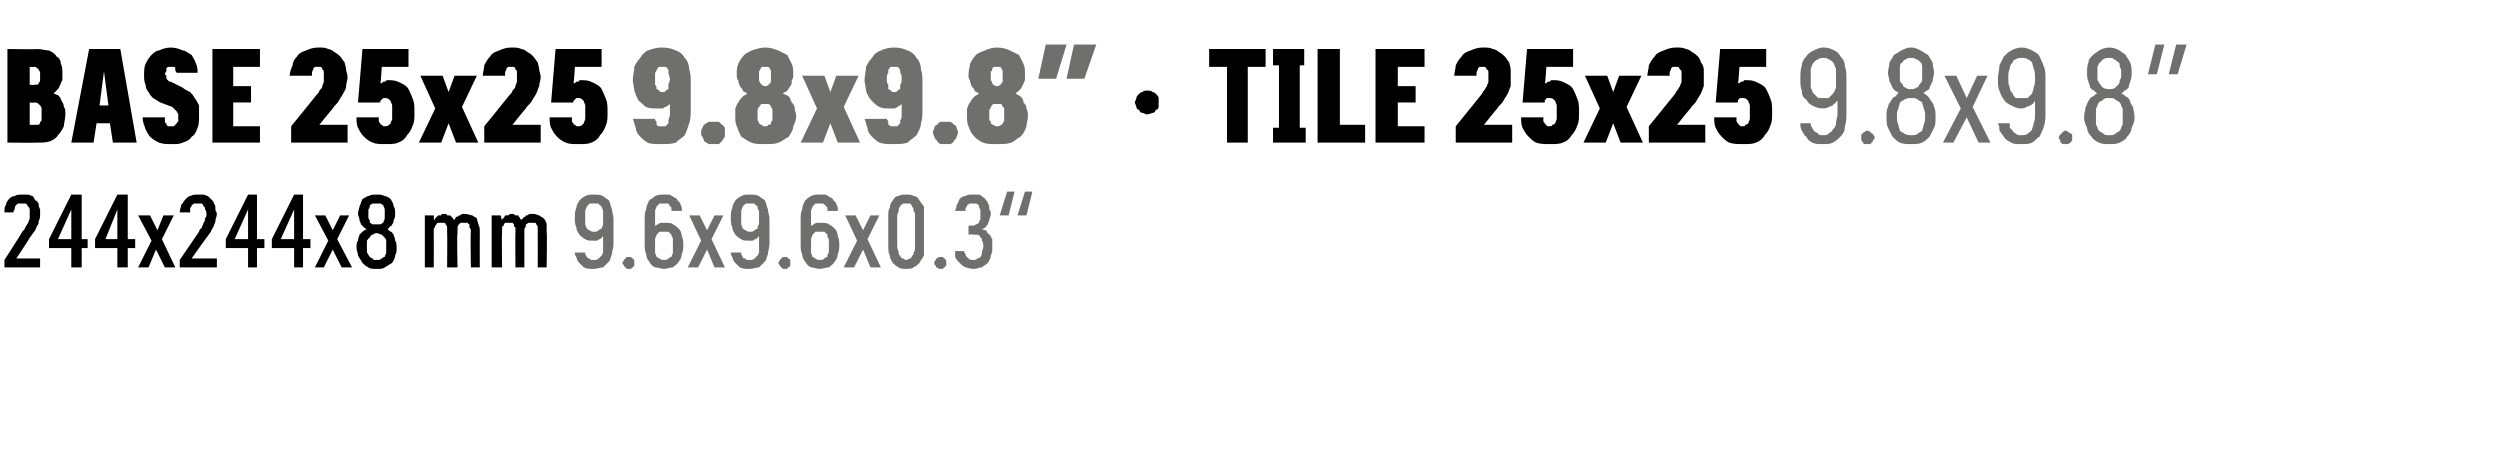
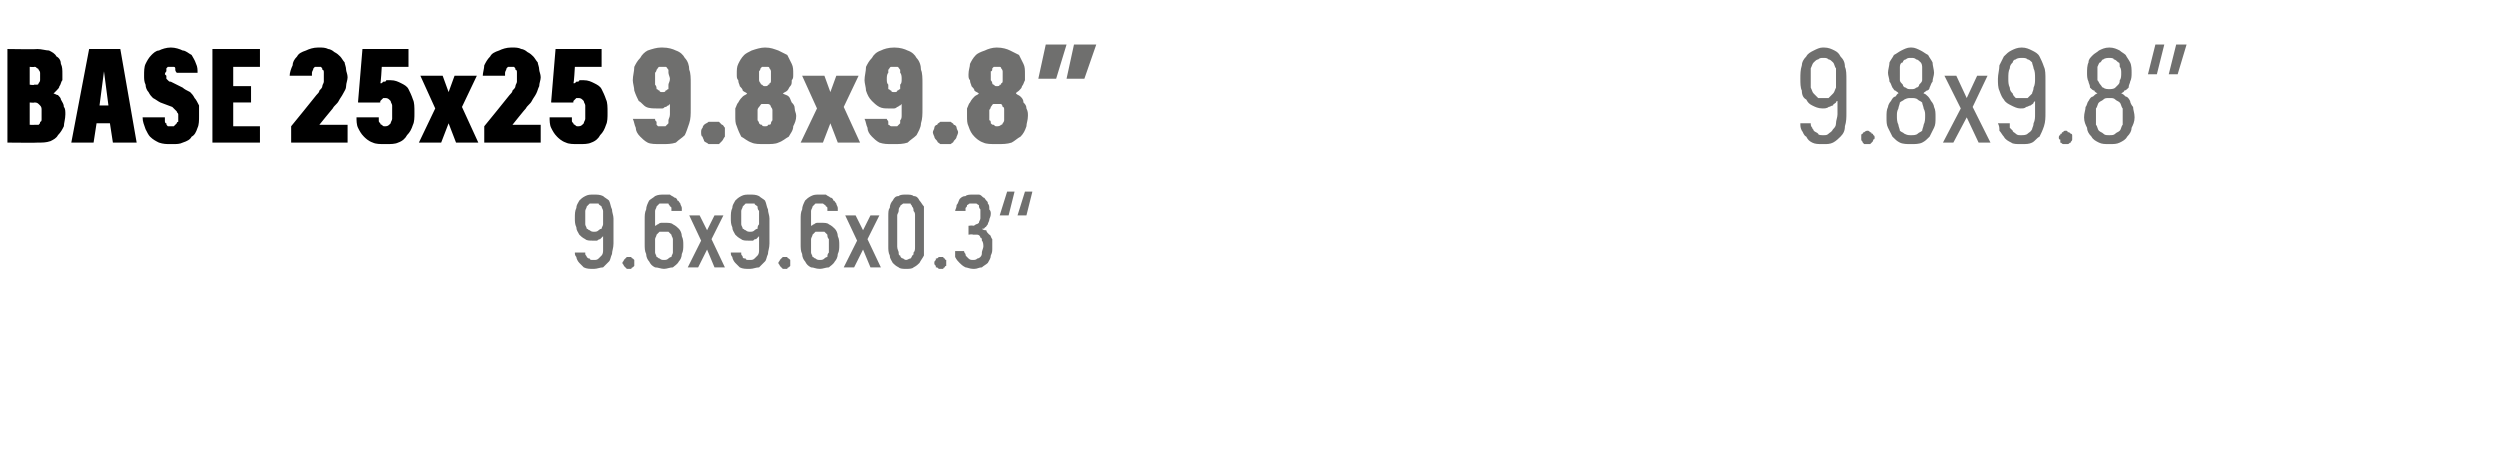
<svg xmlns="http://www.w3.org/2000/svg" version="1.1" width="168.3px" height="31.2px" viewBox="0 -3 168.3 31.2" style="top:-3px">
  <desc>BASE 25x25 9.8x9.8” · TILE 25x25 9.8x9.8” 244x244x8 mm 9.6x9.6x0.3“</desc>
  <defs />
  <g id="Polygon663029">
    <path d="M 39.9 15.1 C 39.9 15.1 40 15.1 40 15.1 C 40.2 15.1 40.4 15 40.6 15 C 40.7 14.9 40.8 14.8 41 14.6 C 41.1 14.5 41.1 14.3 41.2 14.1 C 41.2 13.9 41.3 13.7 41.3 13.4 C 41.3 13.4 41.3 11.7 41.3 11.7 C 41.3 11.5 41.2 11.3 41.2 11.1 C 41.1 10.9 41.1 10.7 41 10.5 C 40.9 10.4 40.7 10.3 40.6 10.2 C 40.4 10.1 40.2 10.1 40 10.1 C 40 10.1 40 10.1 40 10.1 C 39.7 10.1 39.6 10.1 39.4 10.2 C 39.2 10.3 39.1 10.4 39 10.5 C 38.9 10.7 38.8 10.8 38.8 11 C 38.7 11.2 38.7 11.4 38.7 11.7 C 38.7 11.9 38.7 12.1 38.8 12.3 C 38.8 12.5 38.9 12.6 39 12.8 C 39.1 12.9 39.2 13 39.4 13.1 C 39.5 13.2 39.7 13.2 39.9 13.2 C 39.9 13.2 39.9 13.2 39.9 13.2 C 40 13.2 40.1 13.2 40.2 13.2 C 40.3 13.1 40.4 13.1 40.4 13.1 C 40.5 13 40.5 13 40.5 13 C 40.6 12.9 40.6 12.9 40.6 12.9 C 40.6 12.9 40.6 13.5 40.6 13.5 C 40.6 13.7 40.6 13.8 40.6 13.9 C 40.6 14.1 40.5 14.2 40.5 14.2 C 40.4 14.3 40.3 14.4 40.3 14.4 C 40.2 14.5 40.1 14.5 40 14.5 C 40 14.5 39.9 14.5 39.9 14.5 C 39.8 14.5 39.7 14.5 39.7 14.4 C 39.6 14.4 39.6 14.4 39.5 14.3 C 39.5 14.2 39.4 14.2 39.4 14.1 C 39.4 14.1 39.4 14 39.4 14 C 39.4 14 38.7 14 38.7 14 C 38.7 14.1 38.7 14.2 38.8 14.3 C 38.8 14.4 38.9 14.6 39 14.7 C 39.1 14.8 39.2 14.9 39.3 15 C 39.5 15.1 39.7 15.1 39.9 15.1 Z M 40 12.6 C 40 12.6 40 12.6 40 12.6 C 39.9 12.6 39.8 12.6 39.7 12.5 C 39.6 12.5 39.6 12.4 39.5 12.4 C 39.5 12.3 39.4 12.2 39.4 12.1 C 39.4 11.9 39.4 11.8 39.4 11.6 C 39.4 11.5 39.4 11.3 39.4 11.2 C 39.4 11.1 39.5 11 39.5 10.9 C 39.6 10.8 39.6 10.8 39.7 10.7 C 39.8 10.7 39.9 10.7 40 10.7 C 40 10.7 40 10.7 40 10.7 C 40.1 10.7 40.2 10.7 40.3 10.7 C 40.3 10.8 40.4 10.8 40.5 10.9 C 40.5 11 40.6 11.1 40.6 11.2 C 40.6 11.3 40.6 11.5 40.6 11.6 C 40.6 11.8 40.6 11.9 40.6 12.1 C 40.6 12.2 40.5 12.3 40.5 12.4 C 40.4 12.4 40.3 12.5 40.3 12.5 C 40.2 12.6 40.1 12.6 40 12.6 Z M 42.3 15.1 C 42.4 15.1 42.4 15.1 42.5 15.1 C 42.5 15 42.6 15 42.6 15 C 42.7 14.9 42.7 14.9 42.7 14.9 C 42.7 14.8 42.7 14.8 42.7 14.7 C 42.7 14.6 42.7 14.6 42.7 14.5 C 42.7 14.5 42.7 14.5 42.6 14.4 C 42.6 14.4 42.5 14.4 42.5 14.3 C 42.4 14.3 42.4 14.3 42.3 14.3 C 42.3 14.3 42.2 14.3 42.2 14.3 C 42.1 14.4 42.1 14.4 42.1 14.4 C 42 14.5 42 14.5 42 14.5 C 42 14.6 41.9 14.6 41.9 14.7 C 41.9 14.8 42 14.8 42 14.9 C 42 14.9 42 14.9 42.1 15 C 42.1 15 42.1 15 42.2 15.1 C 42.2 15.1 42.3 15.1 42.3 15.1 Z M 44.7 15.1 C 44.7 15.1 44.7 15.1 44.7 15.1 C 44.9 15.1 45.1 15 45.3 15 C 45.4 14.9 45.6 14.8 45.7 14.6 C 45.8 14.5 45.9 14.3 45.9 14.1 C 46 13.9 46 13.7 46 13.5 C 46 13.3 46 13.1 45.9 12.9 C 45.9 12.7 45.8 12.5 45.7 12.4 C 45.6 12.3 45.5 12.2 45.3 12.1 C 45.2 12 45 12 44.8 12 C 44.8 12 44.8 12 44.8 12 C 44.7 12 44.6 12 44.5 12 C 44.4 12 44.3 12.1 44.3 12.1 C 44.2 12.1 44.2 12.2 44.1 12.2 C 44.1 12.2 44.1 12.3 44.1 12.3 C 44.1 12.3 44.1 11.7 44.1 11.7 C 44.1 11.5 44.1 11.4 44.1 11.2 C 44.1 11.1 44.2 11 44.2 10.9 C 44.3 10.8 44.3 10.8 44.4 10.7 C 44.5 10.7 44.6 10.7 44.7 10.7 C 44.7 10.7 44.7 10.7 44.7 10.7 C 44.8 10.7 44.9 10.7 45 10.7 C 45 10.8 45.1 10.8 45.1 10.9 C 45.2 10.9 45.2 11 45.2 11 C 45.2 11.1 45.2 11.1 45.2 11.2 C 45.2 11.2 45.9 11.2 45.9 11.2 C 45.9 11.1 45.9 11 45.9 11 C 45.9 10.9 45.8 10.8 45.8 10.7 C 45.7 10.6 45.7 10.5 45.6 10.5 C 45.6 10.4 45.5 10.3 45.4 10.3 C 45.3 10.2 45.2 10.2 45.1 10.1 C 45 10.1 44.9 10.1 44.7 10.1 C 44.7 10.1 44.7 10.1 44.7 10.1 C 44.5 10.1 44.3 10.1 44.1 10.2 C 44 10.3 43.8 10.4 43.7 10.5 C 43.6 10.7 43.5 10.9 43.5 11.1 C 43.4 11.3 43.4 11.5 43.4 11.8 C 43.4 11.8 43.4 13.4 43.4 13.4 C 43.4 13.7 43.4 13.9 43.5 14.1 C 43.5 14.3 43.6 14.5 43.7 14.6 C 43.8 14.8 43.9 14.9 44.1 15 C 44.3 15 44.5 15.1 44.7 15.1 Z M 44.7 14.5 C 44.7 14.5 44.7 14.5 44.7 14.5 C 44.6 14.5 44.5 14.5 44.4 14.4 C 44.3 14.4 44.3 14.3 44.2 14.3 C 44.2 14.2 44.1 14.1 44.1 14 C 44.1 13.8 44.1 13.7 44.1 13.5 C 44.1 13.4 44.1 13.2 44.1 13.1 C 44.1 13 44.2 12.9 44.2 12.8 C 44.3 12.7 44.3 12.7 44.4 12.6 C 44.5 12.6 44.6 12.6 44.7 12.6 C 44.7 12.6 44.7 12.6 44.7 12.6 C 44.8 12.6 44.9 12.6 45 12.6 C 45 12.6 45.1 12.7 45.2 12.8 C 45.2 12.9 45.3 13 45.3 13.1 C 45.3 13.2 45.3 13.4 45.3 13.5 C 45.3 13.7 45.3 13.8 45.3 14 C 45.3 14.1 45.2 14.2 45.2 14.3 C 45.1 14.3 45 14.4 45 14.4 C 44.9 14.5 44.8 14.5 44.7 14.5 Z M 46.3 15 L 47 15 L 47.6 13.8 L 48.1 15 L 48.8 15 L 47.9 13.1 L 48.7 11.5 L 48.1 11.5 L 47.6 12.5 L 47.1 11.5 L 46.4 11.5 L 47.2 13.2 L 46.3 15 Z M 50.4 15.1 C 50.4 15.1 50.5 15.1 50.5 15.1 C 50.7 15.1 50.9 15 51.1 15 C 51.2 14.9 51.3 14.8 51.5 14.6 C 51.6 14.5 51.6 14.3 51.7 14.1 C 51.7 13.9 51.8 13.7 51.8 13.4 C 51.8 13.4 51.8 11.7 51.8 11.7 C 51.8 11.5 51.7 11.3 51.7 11.1 C 51.6 10.9 51.6 10.7 51.5 10.5 C 51.4 10.4 51.2 10.3 51.1 10.2 C 50.9 10.1 50.7 10.1 50.5 10.1 C 50.5 10.1 50.5 10.1 50.5 10.1 C 50.2 10.1 50.1 10.1 49.9 10.2 C 49.7 10.3 49.6 10.4 49.5 10.5 C 49.4 10.7 49.3 10.8 49.3 11 C 49.2 11.2 49.2 11.4 49.2 11.7 C 49.2 11.9 49.2 12.1 49.3 12.3 C 49.3 12.5 49.4 12.6 49.5 12.8 C 49.6 12.9 49.7 13 49.9 13.1 C 50 13.2 50.2 13.2 50.4 13.2 C 50.4 13.2 50.4 13.2 50.4 13.2 C 50.5 13.2 50.6 13.2 50.7 13.2 C 50.8 13.1 50.8 13.1 50.9 13.1 C 51 13 51 13 51 13 C 51.1 12.9 51.1 12.9 51.1 12.9 C 51.1 12.9 51.1 13.5 51.1 13.5 C 51.1 13.7 51.1 13.8 51.1 13.9 C 51.1 14.1 51 14.2 51 14.2 C 50.9 14.3 50.8 14.4 50.8 14.4 C 50.7 14.5 50.6 14.5 50.5 14.5 C 50.5 14.5 50.4 14.5 50.4 14.5 C 50.3 14.5 50.2 14.5 50.2 14.4 C 50.1 14.4 50 14.4 50 14.3 C 50 14.2 49.9 14.2 49.9 14.1 C 49.9 14.1 49.9 14 49.9 14 C 49.9 14 49.2 14 49.2 14 C 49.2 14.1 49.2 14.2 49.3 14.3 C 49.3 14.4 49.4 14.6 49.5 14.7 C 49.6 14.8 49.7 14.9 49.8 15 C 50 15.1 50.2 15.1 50.4 15.1 Z M 50.5 12.6 C 50.5 12.6 50.5 12.6 50.5 12.6 C 50.4 12.6 50.3 12.6 50.2 12.5 C 50.1 12.5 50.1 12.4 50 12.4 C 50 12.3 49.9 12.2 49.9 12.1 C 49.9 11.9 49.9 11.8 49.9 11.6 C 49.9 11.5 49.9 11.3 49.9 11.2 C 49.9 11.1 50 11 50 10.9 C 50.1 10.8 50.1 10.8 50.2 10.7 C 50.3 10.7 50.4 10.7 50.5 10.7 C 50.5 10.7 50.5 10.7 50.5 10.7 C 50.6 10.7 50.7 10.7 50.8 10.7 C 50.8 10.8 50.9 10.8 51 10.9 C 51 11 51 11.1 51.1 11.2 C 51.1 11.3 51.1 11.5 51.1 11.6 C 51.1 11.8 51.1 11.9 51.1 12.1 C 51 12.2 51 12.3 51 12.4 C 50.9 12.4 50.8 12.5 50.8 12.5 C 50.7 12.6 50.6 12.6 50.5 12.6 Z M 52.8 15.1 C 52.9 15.1 52.9 15.1 53 15.1 C 53 15 53.1 15 53.1 15 C 53.2 14.9 53.2 14.9 53.2 14.9 C 53.2 14.8 53.2 14.8 53.2 14.7 C 53.2 14.6 53.2 14.6 53.2 14.5 C 53.2 14.5 53.2 14.5 53.1 14.4 C 53.1 14.4 53 14.4 53 14.3 C 52.9 14.3 52.9 14.3 52.8 14.3 C 52.8 14.3 52.7 14.3 52.7 14.3 C 52.6 14.4 52.6 14.4 52.6 14.4 C 52.5 14.5 52.5 14.5 52.5 14.5 C 52.5 14.6 52.4 14.6 52.4 14.7 C 52.4 14.8 52.5 14.8 52.5 14.9 C 52.5 14.9 52.5 14.9 52.6 15 C 52.6 15 52.6 15 52.7 15.1 C 52.7 15.1 52.8 15.1 52.8 15.1 Z M 55.2 15.1 C 55.2 15.1 55.2 15.1 55.2 15.1 C 55.4 15.1 55.6 15 55.8 15 C 55.9 14.9 56.1 14.8 56.2 14.6 C 56.3 14.5 56.4 14.3 56.4 14.1 C 56.5 13.9 56.5 13.7 56.5 13.5 C 56.5 13.3 56.5 13.1 56.4 12.9 C 56.4 12.7 56.3 12.5 56.2 12.4 C 56.1 12.3 56 12.2 55.8 12.1 C 55.7 12 55.5 12 55.3 12 C 55.3 12 55.3 12 55.3 12 C 55.1 12 55.1 12 55 12 C 54.9 12 54.8 12.1 54.8 12.1 C 54.7 12.1 54.7 12.2 54.6 12.2 C 54.6 12.2 54.6 12.3 54.6 12.3 C 54.6 12.3 54.6 11.7 54.6 11.7 C 54.6 11.5 54.6 11.4 54.6 11.2 C 54.6 11.1 54.7 11 54.7 10.9 C 54.8 10.8 54.8 10.8 54.9 10.7 C 55 10.7 55 10.7 55.1 10.7 C 55.1 10.7 55.2 10.7 55.2 10.7 C 55.3 10.7 55.4 10.7 55.4 10.7 C 55.5 10.8 55.6 10.8 55.6 10.9 C 55.7 10.9 55.7 11 55.7 11 C 55.7 11.1 55.7 11.1 55.7 11.2 C 55.7 11.2 56.4 11.2 56.4 11.2 C 56.4 11.1 56.4 11 56.4 11 C 56.4 10.9 56.3 10.8 56.3 10.7 C 56.2 10.6 56.2 10.5 56.1 10.5 C 56.1 10.4 56 10.3 55.9 10.3 C 55.8 10.2 55.7 10.2 55.6 10.1 C 55.5 10.1 55.4 10.1 55.2 10.1 C 55.2 10.1 55.2 10.1 55.2 10.1 C 54.9 10.1 54.8 10.1 54.6 10.2 C 54.4 10.3 54.3 10.4 54.2 10.5 C 54.1 10.7 54 10.9 54 11.1 C 53.9 11.3 53.9 11.5 53.9 11.8 C 53.9 11.8 53.9 13.4 53.9 13.4 C 53.9 13.7 53.9 13.9 54 14.1 C 54 14.3 54.1 14.5 54.2 14.6 C 54.3 14.8 54.4 14.9 54.6 15 C 54.8 15 54.9 15.1 55.2 15.1 Z M 55.2 14.5 C 55.2 14.5 55.2 14.5 55.2 14.5 C 55.1 14.5 55 14.5 54.9 14.4 C 54.8 14.4 54.8 14.3 54.7 14.3 C 54.7 14.2 54.6 14.1 54.6 14 C 54.6 13.8 54.6 13.7 54.6 13.5 C 54.6 13.4 54.6 13.2 54.6 13.1 C 54.6 13 54.7 12.9 54.7 12.8 C 54.8 12.7 54.8 12.7 54.9 12.6 C 55 12.6 55.1 12.6 55.2 12.6 C 55.2 12.6 55.2 12.6 55.2 12.6 C 55.3 12.6 55.4 12.6 55.5 12.6 C 55.5 12.6 55.6 12.7 55.7 12.8 C 55.7 12.9 55.7 13 55.8 13.1 C 55.8 13.2 55.8 13.4 55.8 13.5 C 55.8 13.7 55.8 13.8 55.8 14 C 55.7 14.1 55.7 14.2 55.7 14.3 C 55.6 14.3 55.5 14.4 55.5 14.4 C 55.4 14.5 55.3 14.5 55.2 14.5 Z M 56.8 15 L 57.5 15 L 58.1 13.8 L 58.6 15 L 59.3 15 L 58.4 13.1 L 59.2 11.5 L 58.6 11.5 L 58.1 12.5 L 57.6 11.5 L 56.9 11.5 L 57.7 13.2 L 56.8 15 Z M 61 15.1 C 61.2 15.1 61.4 15.1 61.5 15 C 61.7 14.9 61.8 14.8 61.9 14.7 C 62 14.5 62.1 14.4 62.2 14.2 C 62.2 14 62.2 13.8 62.2 13.6 C 62.2 13.6 62.2 11.6 62.2 11.6 C 62.2 11.3 62.2 11.1 62.2 10.9 C 62.1 10.8 62 10.6 61.9 10.5 C 61.8 10.3 61.7 10.2 61.5 10.2 C 61.4 10.1 61.2 10.1 61 10.1 C 60.8 10.1 60.6 10.1 60.5 10.2 C 60.3 10.2 60.2 10.3 60.1 10.5 C 60 10.6 59.9 10.8 59.9 11 C 59.8 11.1 59.8 11.3 59.8 11.6 C 59.8 11.6 59.8 13.6 59.8 13.6 C 59.8 13.8 59.8 14 59.9 14.2 C 59.9 14.4 60 14.5 60.1 14.7 C 60.2 14.8 60.3 14.9 60.5 15 C 60.6 15.1 60.8 15.1 61 15.1 Z M 61 14.5 C 60.9 14.5 60.8 14.4 60.8 14.4 C 60.7 14.4 60.6 14.3 60.6 14.2 C 60.5 14.2 60.5 14.1 60.5 14 C 60.5 13.9 60.4 13.8 60.4 13.6 C 60.4 13.6 60.4 11.5 60.4 11.5 C 60.4 11.4 60.5 11.3 60.5 11.2 C 60.5 11.1 60.5 11 60.6 10.9 C 60.6 10.8 60.7 10.8 60.8 10.7 C 60.8 10.7 60.9 10.7 61 10.7 C 61.1 10.7 61.2 10.7 61.3 10.7 C 61.3 10.8 61.4 10.8 61.4 10.9 C 61.5 11 61.5 11.1 61.5 11.2 C 61.6 11.3 61.6 11.4 61.6 11.5 C 61.6 11.5 61.6 13.6 61.6 13.6 C 61.6 13.8 61.6 13.9 61.5 14 C 61.5 14.1 61.5 14.2 61.4 14.2 C 61.4 14.3 61.3 14.4 61.3 14.4 C 61.2 14.4 61.1 14.5 61 14.5 Z M 63.3 15.1 C 63.4 15.1 63.4 15.1 63.5 15.1 C 63.5 15 63.6 15 63.6 15 C 63.6 14.9 63.7 14.9 63.7 14.9 C 63.7 14.8 63.7 14.8 63.7 14.7 C 63.7 14.6 63.7 14.6 63.7 14.5 C 63.7 14.5 63.6 14.5 63.6 14.4 C 63.6 14.4 63.5 14.4 63.5 14.3 C 63.4 14.3 63.4 14.3 63.3 14.3 C 63.3 14.3 63.2 14.3 63.2 14.3 C 63.1 14.4 63.1 14.4 63 14.4 C 63 14.5 63 14.5 63 14.5 C 62.9 14.6 62.9 14.6 62.9 14.7 C 62.9 14.8 62.9 14.8 63 14.9 C 63 14.9 63 14.9 63 15 C 63.1 15 63.1 15 63.2 15.1 C 63.2 15.1 63.3 15.1 63.3 15.1 Z M 65.5 15.1 C 65.5 15.1 65.6 15.1 65.6 15.1 C 65.8 15.1 65.9 15 66.1 15 C 66.2 14.9 66.4 14.8 66.5 14.7 C 66.6 14.5 66.7 14.4 66.7 14.2 C 66.8 14 66.8 13.9 66.8 13.7 C 66.8 13.4 66.8 13.3 66.8 13.1 C 66.7 13 66.7 12.8 66.6 12.8 C 66.5 12.7 66.4 12.6 66.4 12.5 C 66.3 12.5 66.2 12.5 66.1 12.4 C 66.2 12.4 66.3 12.4 66.3 12.3 C 66.4 12.3 66.4 12.2 66.5 12.1 C 66.5 12 66.6 11.9 66.6 11.8 C 66.6 11.7 66.7 11.6 66.7 11.4 C 66.7 11.3 66.7 11.2 66.6 11.1 C 66.6 10.9 66.6 10.8 66.5 10.7 C 66.5 10.6 66.5 10.6 66.4 10.5 C 66.3 10.4 66.3 10.3 66.2 10.3 C 66.1 10.2 66 10.1 65.9 10.1 C 65.8 10.1 65.7 10.1 65.5 10.1 C 65.5 10.1 65.5 10.1 65.5 10.1 C 65.3 10.1 65.1 10.1 65 10.2 C 64.8 10.2 64.7 10.3 64.6 10.4 C 64.5 10.6 64.5 10.7 64.4 10.8 C 64.4 11 64.3 11.1 64.3 11.2 C 64.3 11.2 65 11.2 65 11.2 C 65 11.2 65 11.1 65 11 C 65.1 10.9 65.1 10.9 65.1 10.8 C 65.2 10.8 65.2 10.7 65.3 10.7 C 65.3 10.7 65.4 10.7 65.5 10.7 C 65.5 10.7 65.5 10.7 65.5 10.7 C 65.6 10.7 65.6 10.7 65.7 10.7 C 65.8 10.7 65.8 10.8 65.9 10.8 C 65.9 10.9 65.9 11 66 11.1 C 66 11.2 66 11.3 66 11.4 C 66 11.5 66 11.6 66 11.7 C 66 11.8 65.9 11.9 65.9 12 C 65.9 12 65.8 12.1 65.7 12.1 C 65.7 12.1 65.6 12.2 65.5 12.2 C 65.5 12.16 65.2 12.2 65.2 12.2 L 65.2 12.8 C 65.2 12.8 65.47 12.75 65.5 12.8 C 65.6 12.8 65.7 12.8 65.8 12.8 C 65.9 12.8 66 12.9 66 13 C 66.1 13 66.1 13.1 66.1 13.2 C 66.2 13.3 66.2 13.5 66.2 13.6 C 66.2 13.7 66.1 13.9 66.1 14 C 66.1 14.1 66.1 14.2 66 14.3 C 66 14.3 65.9 14.4 65.8 14.4 C 65.7 14.5 65.6 14.5 65.5 14.5 C 65.5 14.5 65.5 14.5 65.5 14.5 C 65.4 14.5 65.3 14.5 65.2 14.4 C 65.2 14.4 65.1 14.3 65.1 14.3 C 65 14.2 65 14.2 65 14.1 C 64.9 14 64.9 13.9 64.9 13.9 C 64.9 13.9 64.3 13.9 64.3 13.9 C 64.3 14 64.3 14.2 64.3 14.3 C 64.4 14.5 64.5 14.6 64.6 14.7 C 64.7 14.8 64.8 14.9 65 15 C 65.1 15 65.3 15.1 65.5 15.1 Z M 69.5 9.9 L 69 9.9 L 68.5 11.5 L 69.1 11.5 L 69.5 9.9 Z M 68.3 9.9 L 67.8 9.9 L 67.3 11.5 L 67.9 11.5 L 68.3 9.9 Z " stroke="none" fill="#6f6f6e" />
  </g>
  <g id="Polygon663028">
-     <path d="M 0.3 15 L 2.7 15 L 2.7 14.4 L 1.1 14.4 C 1.1 14.4 2.04 12.99 2 13 C 2.1 12.9 2.2 12.7 2.3 12.6 C 2.4 12.5 2.4 12.4 2.5 12.2 C 2.6 12.1 2.6 12 2.6 11.9 C 2.7 11.7 2.7 11.6 2.7 11.4 C 2.7 11.3 2.7 11.2 2.7 11.1 C 2.6 10.9 2.6 10.8 2.6 10.7 C 2.5 10.6 2.5 10.5 2.4 10.5 C 2.3 10.4 2.3 10.3 2.2 10.2 C 2.1 10.2 2 10.1 1.9 10.1 C 1.8 10.1 1.6 10.1 1.5 10.1 C 1.5 10.1 1.5 10.1 1.5 10.1 C 1.3 10.1 1.1 10.1 1 10.2 C 0.8 10.2 0.7 10.3 0.6 10.4 C 0.5 10.5 0.4 10.7 0.4 10.8 C 0.3 10.9 0.3 11.1 0.3 11.3 C 0.3 11.3 0.9 11.3 0.9 11.3 C 0.9 11.2 1 11.1 1 11 C 1 10.9 1 10.9 1.1 10.8 C 1.1 10.8 1.2 10.7 1.2 10.7 C 1.3 10.7 1.4 10.7 1.5 10.7 C 1.5 10.7 1.5 10.7 1.5 10.7 C 1.6 10.7 1.7 10.7 1.7 10.7 C 1.8 10.7 1.8 10.8 1.9 10.9 C 1.9 10.9 2 11 2 11.1 C 2 11.2 2 11.3 2 11.5 C 2 11.5 2 11.6 2 11.7 C 2 11.8 1.9 11.9 1.9 12 C 1.8 12.1 1.8 12.2 1.7 12.3 C 1.7 12.4 1.6 12.5 1.5 12.6 C 1.51 12.63 0.3 14.5 0.3 14.5 L 0.3 15 Z M 4.8 15 L 5.5 15 L 5.5 13.7 L 5.9 13.7 L 5.9 13.1 L 5.5 13.1 L 5.5 10.1 L 4.8 10.1 L 3.3 13.1 L 3.3 13.7 L 4.8 13.7 L 4.8 15 Z M 3.9 13.1 L 4.8 11.1 L 4.8 13.1 L 3.9 13.1 Z M 7.9 15 L 8.6 15 L 8.6 13.7 L 9.1 13.7 L 9.1 13.1 L 8.6 13.1 L 8.6 10.1 L 7.9 10.1 L 6.4 13.1 L 6.4 13.7 L 7.9 13.7 L 7.9 15 Z M 7.1 13.1 L 7.9 11.1 L 7.9 13.1 L 7.1 13.1 Z M 9.3 15 L 10 15 L 10.5 13.8 L 11.1 15 L 11.8 15 L 10.9 13.1 L 11.7 11.5 L 11 11.5 L 10.6 12.5 L 10.1 11.5 L 9.3 11.5 L 10.2 13.2 L 9.3 15 Z M 12.1 15 L 14.6 15 L 14.6 14.4 L 12.9 14.4 C 12.9 14.4 13.9 12.99 13.9 13 C 14 12.9 14.1 12.7 14.2 12.6 C 14.2 12.5 14.3 12.4 14.4 12.2 C 14.4 12.1 14.5 12 14.5 11.9 C 14.5 11.7 14.6 11.6 14.6 11.4 C 14.6 11.3 14.5 11.2 14.5 11.1 C 14.5 10.9 14.5 10.8 14.4 10.7 C 14.4 10.6 14.3 10.5 14.3 10.5 C 14.2 10.4 14.1 10.3 14 10.2 C 13.9 10.2 13.8 10.1 13.7 10.1 C 13.6 10.1 13.5 10.1 13.4 10.1 C 13.4 10.1 13.3 10.1 13.3 10.1 C 13.1 10.1 13 10.1 12.8 10.2 C 12.7 10.2 12.6 10.3 12.5 10.4 C 12.4 10.5 12.3 10.7 12.2 10.8 C 12.2 10.9 12.1 11.1 12.1 11.3 C 12.1 11.3 12.8 11.3 12.8 11.3 C 12.8 11.2 12.8 11.1 12.8 11 C 12.9 10.9 12.9 10.9 12.9 10.8 C 13 10.8 13 10.7 13.1 10.7 C 13.2 10.7 13.2 10.7 13.3 10.7 C 13.3 10.7 13.4 10.7 13.4 10.7 C 13.4 10.7 13.5 10.7 13.6 10.7 C 13.6 10.7 13.7 10.8 13.7 10.9 C 13.8 10.9 13.8 11 13.8 11.1 C 13.9 11.2 13.9 11.3 13.9 11.5 C 13.9 11.5 13.9 11.6 13.8 11.7 C 13.8 11.8 13.8 11.9 13.7 12 C 13.7 12.1 13.6 12.2 13.6 12.3 C 13.5 12.4 13.4 12.5 13.4 12.6 C 13.37 12.63 12.1 14.5 12.1 14.5 L 12.1 15 Z M 16.7 15 L 17.3 15 L 17.3 13.7 L 17.8 13.7 L 17.8 13.1 L 17.3 13.1 L 17.3 10.1 L 16.7 10.1 L 15.2 13.1 L 15.2 13.7 L 16.7 13.7 L 16.7 15 Z M 15.8 13.1 L 16.7 11.1 L 16.7 13.1 L 15.8 13.1 Z M 19.8 15 L 20.4 15 L 20.4 13.7 L 20.9 13.7 L 20.9 13.1 L 20.4 13.1 L 20.4 10.1 L 19.8 10.1 L 18.3 13.1 L 18.3 13.7 L 19.8 13.7 L 19.8 15 Z M 18.9 13.1 L 19.8 11.1 L 19.8 13.1 L 18.9 13.1 Z M 21.2 15 L 21.8 15 L 22.4 13.8 L 23 15 L 23.7 15 L 22.7 13.1 L 23.5 11.5 L 22.9 11.5 L 22.4 12.5 L 21.9 11.5 L 21.2 11.5 L 22.1 13.2 L 21.2 15 Z M 25.3 15.1 C 25.3 15.1 25.4 15.1 25.4 15.1 C 25.6 15.1 25.8 15.1 25.9 15 C 26.1 14.9 26.2 14.8 26.4 14.7 C 26.5 14.5 26.6 14.4 26.6 14.2 C 26.7 14 26.7 13.9 26.7 13.7 C 26.7 13.5 26.7 13.3 26.6 13.2 C 26.6 13 26.5 12.9 26.5 12.8 C 26.4 12.7 26.4 12.6 26.3 12.6 C 26.2 12.5 26.1 12.5 26.1 12.4 C 26.1 12.4 26.2 12.4 26.2 12.3 C 26.3 12.2 26.4 12.2 26.4 12.1 C 26.5 12 26.5 11.9 26.5 11.8 C 26.6 11.7 26.6 11.5 26.6 11.4 C 26.6 11.2 26.6 11 26.5 10.9 C 26.5 10.7 26.4 10.6 26.3 10.4 C 26.2 10.3 26 10.2 25.9 10.2 C 25.7 10.1 25.6 10.1 25.4 10.1 C 25.4 10.1 25.3 10.1 25.3 10.1 C 25.1 10.1 25 10.1 24.8 10.2 C 24.7 10.2 24.6 10.3 24.4 10.4 C 24.3 10.6 24.3 10.7 24.2 10.9 C 24.2 11 24.1 11.2 24.1 11.4 C 24.1 11.5 24.2 11.7 24.2 11.8 C 24.2 11.9 24.3 12 24.3 12.1 C 24.4 12.2 24.4 12.2 24.5 12.3 C 24.6 12.4 24.6 12.4 24.7 12.4 C 24.6 12.5 24.5 12.5 24.4 12.6 C 24.4 12.6 24.3 12.7 24.2 12.8 C 24.2 12.9 24.1 13 24.1 13.2 C 24 13.3 24 13.5 24 13.7 C 24 13.9 24.1 14 24.1 14.2 C 24.2 14.4 24.3 14.5 24.4 14.7 C 24.5 14.8 24.6 14.9 24.8 15 C 24.9 15.1 25.1 15.1 25.3 15.1 Z M 25.4 14.5 C 25.4 14.5 25.3 14.5 25.3 14.5 C 25.2 14.5 25.1 14.5 25.1 14.4 C 25 14.4 24.9 14.3 24.9 14.3 C 24.8 14.2 24.8 14.1 24.7 14 C 24.7 13.9 24.7 13.8 24.7 13.6 C 24.7 13.5 24.7 13.4 24.7 13.2 C 24.8 13.1 24.8 13 24.9 13 C 24.9 12.9 25 12.8 25.1 12.8 C 25.1 12.8 25.2 12.7 25.3 12.7 C 25.3 12.7 25.4 12.7 25.4 12.7 C 25.5 12.7 25.6 12.8 25.7 12.8 C 25.7 12.8 25.8 12.9 25.9 13 C 25.9 13 26 13.1 26 13.2 C 26 13.4 26 13.5 26 13.6 C 26 13.8 26 13.9 26 14 C 26 14.1 25.9 14.2 25.9 14.3 C 25.8 14.3 25.7 14.4 25.7 14.4 C 25.6 14.5 25.5 14.5 25.4 14.5 Z M 25.4 12.1 C 25.4 12.1 25.3 12.1 25.3 12.1 C 25.3 12.1 25.2 12.1 25.1 12.1 C 25 12.1 25 12 24.9 12 C 24.9 11.9 24.9 11.8 24.8 11.7 C 24.8 11.6 24.8 11.5 24.8 11.4 C 24.8 11.3 24.8 11.2 24.8 11.1 C 24.9 11 24.9 10.9 24.9 10.8 C 25 10.8 25 10.7 25.1 10.7 C 25.2 10.7 25.3 10.7 25.3 10.7 C 25.3 10.7 25.4 10.7 25.4 10.7 C 25.5 10.7 25.5 10.7 25.6 10.7 C 25.7 10.7 25.7 10.8 25.8 10.8 C 25.8 10.9 25.9 11 25.9 11.1 C 25.9 11.2 25.9 11.3 25.9 11.4 C 25.9 11.5 25.9 11.6 25.9 11.7 C 25.9 11.8 25.8 11.9 25.8 12 C 25.7 12 25.7 12.1 25.6 12.1 C 25.5 12.1 25.5 12.1 25.4 12.1 Z M 28.6 15 L 29.2 15 C 29.2 15 29.21 12.71 29.2 12.7 C 29.2 12.6 29.2 12.5 29.2 12.4 C 29.3 12.3 29.3 12.2 29.3 12.2 C 29.4 12.1 29.4 12 29.5 12 C 29.6 12 29.6 12 29.7 12 C 29.8 12 29.9 12 29.9 12 C 30 12 30 12.1 30 12.1 C 30.1 12.2 30.1 12.3 30.1 12.3 C 30.1 12.4 30.1 12.5 30.1 12.6 C 30.12 12.64 30.1 15 30.1 15 L 30.8 15 C 30.8 15 30.75 12.71 30.8 12.7 C 30.8 12.6 30.8 12.5 30.8 12.4 C 30.8 12.3 30.8 12.2 30.9 12.1 C 30.9 12.1 31 12 31 12 C 31.1 12 31.2 12 31.3 12 C 31.3 12 31.4 12 31.5 12 C 31.5 12 31.5 12.1 31.6 12.1 C 31.6 12.2 31.6 12.3 31.6 12.3 C 31.7 12.4 31.7 12.5 31.7 12.6 C 31.66 12.64 31.7 15 31.7 15 L 32.3 15 C 32.3 15 32.29 12.63 32.3 12.6 C 32.3 12.4 32.3 12.3 32.2 12.1 C 32.2 12 32.1 11.8 32.1 11.7 C 32 11.6 31.9 11.6 31.8 11.5 C 31.7 11.5 31.5 11.4 31.3 11.4 C 31.3 11.4 31.2 11.4 31.1 11.4 C 31 11.5 31 11.5 30.9 11.5 C 30.8 11.6 30.8 11.6 30.7 11.6 C 30.7 11.7 30.6 11.7 30.6 11.8 C 30.5 11.8 30.5 11.7 30.5 11.7 C 30.4 11.6 30.4 11.6 30.3 11.5 C 30.3 11.5 30.2 11.5 30.1 11.5 C 30.1 11.4 30 11.4 29.9 11.4 C 29.8 11.4 29.7 11.4 29.7 11.5 C 29.6 11.5 29.5 11.5 29.5 11.5 C 29.4 11.6 29.4 11.6 29.3 11.7 C 29.3 11.7 29.3 11.8 29.2 11.8 C 29.22 11.81 29.2 11.5 29.2 11.5 L 28.6 11.5 L 28.6 15 Z M 33.1 15 L 33.8 15 C 33.8 15 33.77 12.71 33.8 12.7 C 33.8 12.6 33.8 12.5 33.8 12.4 C 33.8 12.3 33.8 12.2 33.9 12.2 C 33.9 12.1 34 12 34 12 C 34.1 12 34.2 12 34.3 12 C 34.3 12 34.4 12 34.5 12 C 34.5 12 34.6 12.1 34.6 12.1 C 34.6 12.2 34.6 12.3 34.7 12.3 C 34.7 12.4 34.7 12.5 34.7 12.6 C 34.68 12.64 34.7 15 34.7 15 L 35.3 15 C 35.3 15 35.3 12.71 35.3 12.7 C 35.3 12.6 35.3 12.5 35.3 12.4 C 35.4 12.3 35.4 12.2 35.4 12.1 C 35.5 12.1 35.5 12 35.6 12 C 35.7 12 35.7 12 35.8 12 C 35.9 12 36 12 36 12 C 36.1 12 36.1 12.1 36.1 12.1 C 36.2 12.2 36.2 12.3 36.2 12.3 C 36.2 12.4 36.2 12.5 36.2 12.6 C 36.21 12.64 36.2 15 36.2 15 L 36.8 15 C 36.8 15 36.84 12.63 36.8 12.6 C 36.8 12.4 36.8 12.3 36.8 12.1 C 36.8 12 36.7 11.8 36.6 11.7 C 36.5 11.6 36.4 11.6 36.3 11.5 C 36.2 11.5 36.1 11.4 35.9 11.4 C 35.8 11.4 35.7 11.4 35.6 11.4 C 35.6 11.5 35.5 11.5 35.4 11.5 C 35.4 11.6 35.3 11.6 35.3 11.6 C 35.2 11.7 35.2 11.7 35.1 11.8 C 35.1 11.8 35 11.7 35 11.7 C 35 11.6 34.9 11.6 34.9 11.5 C 34.8 11.5 34.8 11.5 34.7 11.5 C 34.6 11.4 34.5 11.4 34.5 11.4 C 34.4 11.4 34.3 11.4 34.2 11.5 C 34.2 11.5 34.1 11.5 34 11.5 C 34 11.6 33.9 11.6 33.9 11.7 C 33.8 11.7 33.8 11.8 33.8 11.8 C 33.77 11.81 33.7 11.5 33.7 11.5 L 33.1 11.5 L 33.1 15 Z " stroke="none" fill="#000" />
-   </g>
+     </g>
  <g id="Polygon663027">
    <path d="M 122.7 6.7 C 122.7 6.7 122.8 6.7 122.8 6.7 C 123 6.7 123.2 6.7 123.4 6.6 C 123.6 6.5 123.8 6.3 123.9 6.2 C 124.1 6 124.2 5.8 124.2 5.5 C 124.3 5.2 124.3 4.9 124.3 4.6 C 124.3 4.6 124.3 2.4 124.3 2.4 C 124.3 2 124.3 1.7 124.2 1.5 C 124.2 1.2 124.1 1 123.9 0.8 C 123.8 0.6 123.7 0.5 123.5 0.4 C 123.3 0.3 123.1 0.2 122.8 0.2 C 122.8 0.2 122.7 0.2 122.7 0.2 C 122.5 0.2 122.3 0.3 122.1 0.4 C 121.9 0.5 121.7 0.6 121.6 0.8 C 121.4 1 121.3 1.2 121.3 1.4 C 121.2 1.7 121.2 2 121.2 2.3 C 121.2 2.6 121.2 2.9 121.3 3.1 C 121.3 3.4 121.4 3.6 121.6 3.7 C 121.7 3.9 121.8 4 122 4.1 C 122.2 4.2 122.4 4.3 122.7 4.3 C 122.7 4.3 122.7 4.3 122.7 4.3 C 122.8 4.3 123 4.3 123.1 4.2 C 123.2 4.2 123.3 4.1 123.4 4.1 C 123.4 4 123.5 4 123.6 3.9 C 123.6 3.9 123.6 3.8 123.7 3.8 C 123.7 3.8 123.7 4.7 123.7 4.7 C 123.7 4.9 123.6 5.1 123.6 5.3 C 123.6 5.5 123.5 5.6 123.4 5.7 C 123.3 5.9 123.2 5.9 123.1 6 C 123 6.1 122.9 6.1 122.8 6.1 C 122.8 6.1 122.7 6.1 122.7 6.1 C 122.6 6.1 122.4 6.1 122.4 6 C 122.3 5.9 122.2 5.9 122.1 5.8 C 122.1 5.7 122 5.7 122 5.6 C 121.9 5.5 121.9 5.4 121.9 5.3 C 121.9 5.3 121.2 5.3 121.2 5.3 C 121.2 5.5 121.2 5.6 121.3 5.8 C 121.4 5.9 121.4 6.1 121.6 6.2 C 121.7 6.4 121.8 6.5 122 6.6 C 122.2 6.7 122.4 6.7 122.7 6.7 Z M 122.8 3.6 C 122.8 3.6 122.7 3.6 122.7 3.6 C 122.6 3.6 122.5 3.6 122.4 3.6 C 122.3 3.5 122.2 3.4 122.1 3.3 C 122 3.2 122 3.1 121.9 2.9 C 121.9 2.7 121.9 2.5 121.9 2.3 C 121.9 2 121.9 1.8 121.9 1.6 C 122 1.4 122 1.3 122.1 1.2 C 122.2 1.1 122.3 1 122.4 1 C 122.5 0.9 122.6 0.9 122.7 0.9 C 122.7 0.9 122.8 0.9 122.8 0.9 C 122.9 0.9 123 0.9 123.1 1 C 123.2 1 123.3 1.1 123.4 1.2 C 123.5 1.3 123.5 1.5 123.6 1.6 C 123.6 1.8 123.6 2 123.6 2.3 C 123.6 2.5 123.6 2.7 123.6 2.9 C 123.5 3.1 123.5 3.2 123.4 3.3 C 123.3 3.4 123.2 3.5 123.1 3.6 C 123 3.6 122.9 3.6 122.8 3.6 Z M 125.7 6.7 C 125.8 6.7 125.8 6.7 125.9 6.7 C 125.9 6.7 126 6.6 126 6.6 C 126.1 6.5 126.1 6.5 126.1 6.4 C 126.2 6.4 126.2 6.3 126.2 6.3 C 126.2 6.2 126.2 6.1 126.1 6.1 C 126.1 6 126.1 6 126 6 C 126 5.9 125.9 5.9 125.9 5.9 C 125.8 5.8 125.8 5.8 125.7 5.8 C 125.7 5.8 125.6 5.8 125.5 5.9 C 125.5 5.9 125.4 5.9 125.4 6 C 125.4 6 125.3 6 125.3 6.1 C 125.3 6.1 125.3 6.2 125.3 6.3 C 125.3 6.3 125.3 6.4 125.3 6.4 C 125.3 6.5 125.4 6.5 125.4 6.6 C 125.4 6.6 125.5 6.7 125.5 6.7 C 125.6 6.7 125.7 6.7 125.7 6.7 Z M 128.6 6.7 C 128.6 6.7 128.7 6.7 128.7 6.7 C 128.9 6.7 129.2 6.7 129.4 6.6 C 129.6 6.5 129.7 6.4 129.9 6.2 C 130 6 130.1 5.8 130.2 5.6 C 130.3 5.4 130.3 5.2 130.3 4.9 C 130.3 4.6 130.3 4.4 130.2 4.2 C 130.2 4.1 130.1 3.9 130 3.8 C 129.9 3.6 129.8 3.5 129.8 3.5 C 129.7 3.4 129.6 3.3 129.5 3.3 C 129.5 3.2 129.6 3.2 129.7 3.1 C 129.8 3.1 129.9 3 129.9 2.9 C 130 2.7 130 2.6 130.1 2.5 C 130.1 2.3 130.2 2.1 130.2 1.9 C 130.2 1.7 130.1 1.4 130.1 1.2 C 130 1 129.9 0.9 129.8 0.7 C 129.6 0.6 129.5 0.5 129.3 0.4 C 129.1 0.3 128.9 0.2 128.7 0.2 C 128.7 0.2 128.6 0.2 128.6 0.2 C 128.4 0.2 128.2 0.3 128 0.4 C 127.8 0.5 127.7 0.6 127.5 0.7 C 127.4 0.9 127.3 1 127.2 1.2 C 127.2 1.4 127.1 1.7 127.1 1.9 C 127.1 2.1 127.2 2.3 127.2 2.5 C 127.3 2.6 127.3 2.7 127.4 2.9 C 127.5 3 127.5 3.1 127.6 3.1 C 127.7 3.2 127.8 3.2 127.8 3.3 C 127.7 3.3 127.7 3.4 127.6 3.5 C 127.5 3.5 127.4 3.6 127.3 3.8 C 127.2 3.9 127.1 4.1 127.1 4.2 C 127 4.4 127 4.6 127 4.9 C 127 5.2 127 5.4 127.1 5.6 C 127.2 5.8 127.3 6 127.4 6.2 C 127.6 6.4 127.7 6.5 127.9 6.6 C 128.1 6.7 128.4 6.7 128.6 6.7 Z M 128.7 6.1 C 128.7 6.1 128.6 6.1 128.6 6.1 C 128.5 6.1 128.4 6.1 128.2 6 C 128.1 5.9 128 5.9 127.9 5.8 C 127.9 5.7 127.8 5.5 127.8 5.4 C 127.7 5.2 127.7 5 127.7 4.8 C 127.7 4.6 127.7 4.5 127.8 4.3 C 127.8 4.2 127.9 4 127.9 3.9 C 128 3.8 128.1 3.8 128.2 3.7 C 128.4 3.6 128.5 3.6 128.6 3.6 C 128.6 3.6 128.7 3.6 128.7 3.6 C 128.8 3.6 129 3.6 129.1 3.7 C 129.2 3.8 129.3 3.8 129.4 3.9 C 129.4 4 129.5 4.2 129.5 4.3 C 129.6 4.5 129.6 4.6 129.6 4.8 C 129.6 5 129.6 5.2 129.5 5.4 C 129.5 5.5 129.4 5.7 129.4 5.8 C 129.3 5.9 129.2 5.9 129.1 6 C 129 6.1 128.8 6.1 128.7 6.1 Z M 128.7 3 C 128.7 3 128.6 3 128.6 3 C 128.5 3 128.4 3 128.3 2.9 C 128.2 2.9 128.1 2.8 128.1 2.7 C 128 2.6 127.9 2.5 127.9 2.4 C 127.9 2.3 127.9 2.1 127.9 1.9 C 127.9 1.8 127.9 1.6 127.9 1.5 C 127.9 1.3 128 1.2 128.1 1.2 C 128.1 1.1 128.2 1 128.3 1 C 128.4 0.9 128.5 0.9 128.6 0.9 C 128.6 0.9 128.7 0.9 128.7 0.9 C 128.8 0.9 128.9 0.9 129 1 C 129.1 1 129.2 1.1 129.3 1.2 C 129.3 1.2 129.4 1.3 129.4 1.5 C 129.4 1.6 129.4 1.8 129.4 1.9 C 129.4 2.1 129.4 2.3 129.4 2.4 C 129.4 2.5 129.3 2.6 129.2 2.7 C 129.2 2.8 129.1 2.9 129 2.9 C 128.9 3 128.8 3 128.7 3 Z M 130.8 6.6 L 131.5 6.6 L 132.4 4.9 L 133.2 6.6 L 134 6.6 L 132.8 4.2 L 133.8 2.1 L 133.1 2.1 L 132.4 3.6 L 131.7 2.1 L 130.9 2.1 L 132 4.3 L 130.8 6.6 Z M 136 6.7 C 136 6.7 136.1 6.7 136.1 6.7 C 136.4 6.7 136.6 6.7 136.8 6.6 C 137 6.5 137.1 6.3 137.3 6.2 C 137.4 6 137.5 5.8 137.6 5.5 C 137.7 5.2 137.7 4.9 137.7 4.6 C 137.7 4.6 137.7 2.4 137.7 2.4 C 137.7 2 137.7 1.7 137.6 1.5 C 137.5 1.2 137.4 1 137.3 0.8 C 137.2 0.6 137 0.5 136.8 0.4 C 136.6 0.3 136.4 0.2 136.1 0.2 C 136.1 0.2 136.1 0.2 136.1 0.2 C 135.8 0.2 135.6 0.3 135.4 0.4 C 135.2 0.5 135.1 0.6 134.9 0.8 C 134.8 1 134.7 1.2 134.6 1.4 C 134.6 1.7 134.5 2 134.5 2.3 C 134.5 2.6 134.5 2.9 134.6 3.1 C 134.7 3.4 134.8 3.6 134.9 3.7 C 135 3.9 135.2 4 135.4 4.1 C 135.6 4.2 135.8 4.3 136 4.3 C 136 4.3 136 4.3 136 4.3 C 136.2 4.3 136.3 4.3 136.4 4.2 C 136.5 4.2 136.6 4.1 136.7 4.1 C 136.8 4 136.9 4 136.9 3.9 C 136.9 3.9 137 3.8 137 3.8 C 137 3.8 137 4.7 137 4.7 C 137 4.9 137 5.1 136.9 5.3 C 136.9 5.5 136.8 5.6 136.8 5.7 C 136.7 5.9 136.6 5.9 136.5 6 C 136.4 6.1 136.2 6.1 136.1 6.1 C 136.1 6.1 136 6.1 136 6.1 C 135.9 6.1 135.8 6.1 135.7 6 C 135.6 5.9 135.5 5.9 135.5 5.8 C 135.4 5.7 135.4 5.7 135.3 5.6 C 135.3 5.5 135.3 5.4 135.3 5.3 C 135.3 5.3 134.5 5.3 134.5 5.3 C 134.6 5.5 134.6 5.6 134.6 5.8 C 134.7 5.9 134.8 6.1 134.9 6.2 C 135 6.4 135.2 6.5 135.4 6.6 C 135.5 6.7 135.8 6.7 136 6.7 Z M 136.1 3.6 C 136.1 3.6 136.1 3.6 136.1 3.6 C 136 3.6 135.8 3.6 135.7 3.6 C 135.6 3.5 135.5 3.4 135.5 3.3 C 135.4 3.2 135.3 3.1 135.3 2.9 C 135.2 2.7 135.2 2.5 135.2 2.3 C 135.2 2 135.2 1.8 135.3 1.6 C 135.3 1.4 135.4 1.3 135.5 1.2 C 135.5 1.1 135.6 1 135.7 1 C 135.8 0.9 136 0.9 136.1 0.9 C 136.1 0.9 136.1 0.9 136.1 0.9 C 136.3 0.9 136.4 0.9 136.5 1 C 136.6 1 136.7 1.1 136.8 1.2 C 136.8 1.3 136.9 1.5 136.9 1.6 C 137 1.8 137 2 137 2.3 C 137 2.5 137 2.7 136.9 2.9 C 136.9 3.1 136.8 3.2 136.8 3.3 C 136.7 3.4 136.6 3.5 136.5 3.6 C 136.4 3.6 136.3 3.6 136.1 3.6 Z M 139.1 6.7 C 139.1 6.7 139.2 6.7 139.2 6.7 C 139.3 6.7 139.3 6.6 139.4 6.6 C 139.4 6.5 139.5 6.5 139.5 6.4 C 139.5 6.4 139.5 6.3 139.5 6.3 C 139.5 6.2 139.5 6.1 139.5 6.1 C 139.5 6 139.4 6 139.4 6 C 139.3 5.9 139.3 5.9 139.2 5.9 C 139.2 5.8 139.1 5.8 139.1 5.8 C 139 5.8 138.9 5.8 138.9 5.9 C 138.8 5.9 138.8 5.9 138.8 6 C 138.7 6 138.7 6 138.7 6.1 C 138.6 6.1 138.6 6.2 138.6 6.3 C 138.6 6.3 138.6 6.4 138.7 6.4 C 138.7 6.5 138.7 6.5 138.7 6.6 C 138.8 6.6 138.8 6.7 138.9 6.7 C 138.9 6.7 139 6.7 139.1 6.7 Z M 142 6.7 C 142 6.7 142 6.7 142 6.7 C 142.3 6.7 142.5 6.7 142.7 6.6 C 142.9 6.5 143.1 6.4 143.2 6.2 C 143.4 6 143.5 5.8 143.5 5.6 C 143.6 5.4 143.7 5.2 143.7 4.9 C 143.7 4.6 143.6 4.4 143.6 4.2 C 143.5 4.1 143.4 3.9 143.4 3.8 C 143.3 3.6 143.2 3.5 143.1 3.5 C 143 3.4 142.9 3.3 142.8 3.3 C 142.9 3.2 143 3.2 143 3.1 C 143.1 3.1 143.2 3 143.3 2.9 C 143.3 2.7 143.4 2.6 143.4 2.5 C 143.5 2.3 143.5 2.1 143.5 1.9 C 143.5 1.7 143.5 1.4 143.4 1.2 C 143.3 1 143.2 0.9 143.1 0.7 C 143 0.6 142.8 0.5 142.7 0.4 C 142.5 0.3 142.3 0.2 142 0.2 C 142 0.2 142 0.2 142 0.2 C 141.7 0.2 141.5 0.3 141.3 0.4 C 141.2 0.5 141 0.6 140.9 0.7 C 140.7 0.9 140.6 1 140.6 1.2 C 140.5 1.4 140.5 1.7 140.5 1.9 C 140.5 2.1 140.5 2.3 140.6 2.5 C 140.6 2.6 140.7 2.7 140.7 2.9 C 140.8 3 140.9 3.1 141 3.1 C 141 3.2 141.1 3.2 141.2 3.3 C 141.1 3.3 141 3.4 140.9 3.5 C 140.8 3.5 140.7 3.6 140.6 3.8 C 140.5 3.9 140.5 4.1 140.4 4.2 C 140.4 4.4 140.3 4.6 140.3 4.9 C 140.3 5.2 140.4 5.4 140.5 5.6 C 140.5 5.8 140.6 6 140.8 6.2 C 140.9 6.4 141.1 6.5 141.3 6.6 C 141.5 6.7 141.7 6.7 142 6.7 Z M 142 6.1 C 142 6.1 142 6.1 142 6.1 C 141.8 6.1 141.7 6.1 141.6 6 C 141.5 5.9 141.4 5.9 141.3 5.8 C 141.2 5.7 141.2 5.5 141.1 5.4 C 141.1 5.2 141.1 5 141.1 4.8 C 141.1 4.6 141.1 4.5 141.1 4.3 C 141.2 4.2 141.2 4 141.3 3.9 C 141.4 3.8 141.5 3.8 141.6 3.7 C 141.7 3.6 141.8 3.6 142 3.6 C 142 3.6 142 3.6 142 3.6 C 142.2 3.6 142.3 3.6 142.4 3.7 C 142.5 3.8 142.6 3.8 142.7 3.9 C 142.8 4 142.8 4.2 142.9 4.3 C 142.9 4.5 142.9 4.6 142.9 4.8 C 142.9 5 142.9 5.2 142.9 5.4 C 142.8 5.5 142.8 5.7 142.7 5.8 C 142.6 5.9 142.5 5.9 142.4 6 C 142.3 6.1 142.2 6.1 142 6.1 Z M 142 3 C 142 3 142 3 142 3 C 141.9 3 141.7 3 141.6 2.9 C 141.5 2.9 141.5 2.8 141.4 2.7 C 141.3 2.6 141.3 2.5 141.2 2.4 C 141.2 2.3 141.2 2.1 141.2 1.9 C 141.2 1.8 141.2 1.6 141.2 1.5 C 141.3 1.3 141.3 1.2 141.4 1.2 C 141.5 1.1 141.5 1 141.6 1 C 141.7 0.9 141.9 0.9 142 0.9 C 142 0.9 142 0.9 142 0.9 C 142.1 0.9 142.3 0.9 142.3 1 C 142.4 1 142.5 1.1 142.6 1.2 C 142.7 1.2 142.7 1.3 142.7 1.5 C 142.8 1.6 142.8 1.8 142.8 1.9 C 142.8 2.1 142.8 2.3 142.7 2.4 C 142.7 2.5 142.7 2.6 142.6 2.7 C 142.5 2.8 142.4 2.9 142.4 2.9 C 142.3 3 142.1 3 142 3 Z M 146 2 L 146.6 2 L 147.2 0 L 146.5 0 L 146 2 Z M 144.6 2 L 145.2 2 L 145.7 0 L 145.1 0 L 144.6 2 Z " stroke="none" fill="#6f6f6e" />
  </g>
  <g id="Polygon663026">
-     <path d="M 77.2 4.7 C 77.4 4.7 77.5 4.6 77.6 4.6 C 77.7 4.6 77.8 4.5 77.8 4.4 C 77.9 4.4 78 4.3 78 4.2 C 78 4.1 78 4 78 3.9 C 78 3.8 78 3.7 78 3.6 C 78 3.5 77.9 3.4 77.8 3.3 C 77.8 3.3 77.7 3.2 77.6 3.2 C 77.5 3.1 77.4 3.1 77.2 3.1 C 77.1 3.1 77 3.1 76.9 3.2 C 76.8 3.2 76.7 3.3 76.7 3.3 C 76.6 3.4 76.5 3.5 76.5 3.6 C 76.5 3.7 76.4 3.8 76.4 3.9 C 76.4 4 76.5 4.1 76.5 4.2 C 76.5 4.3 76.6 4.4 76.7 4.4 C 76.7 4.5 76.8 4.6 76.9 4.6 C 77 4.6 77.1 4.7 77.2 4.7 Z M 82.6 6.6 L 84 6.6 L 84 1.5 L 85.2 1.5 L 85.2 0.3 L 81.4 0.3 L 81.4 1.5 L 82.6 1.5 L 82.6 6.6 Z M 85.7 6.6 L 87.9 6.6 L 87.9 5.6 L 87.5 5.6 L 87.5 1.4 L 87.8 1.4 L 87.8 0.3 L 85.7 0.3 L 85.7 1.4 L 86.1 1.4 L 86.1 5.6 L 85.7 5.6 L 85.7 6.6 Z M 88.7 6.6 L 91.9 6.6 L 91.9 5.4 L 90.2 5.4 L 90.2 0.3 L 88.7 0.3 L 88.7 6.6 Z M 92.6 6.6 L 95.9 6.6 L 95.9 5.5 L 94.1 5.5 L 94.1 3.9 L 95.3 3.9 L 95.3 2.8 L 94.1 2.8 L 94.1 1.5 L 95.9 1.5 L 95.9 0.3 L 92.6 0.3 L 92.6 6.6 Z M 98 6.6 L 101.8 6.6 L 101.8 5.4 L 99.9 5.4 C 99.9 5.4 100.78 4.3 100.8 4.3 C 100.9 4.1 101.1 4 101.2 3.8 C 101.3 3.6 101.4 3.5 101.5 3.3 C 101.6 3.1 101.6 3 101.7 2.8 C 101.7 2.6 101.7 2.4 101.7 2.2 C 101.7 2 101.7 1.8 101.7 1.7 C 101.7 1.5 101.6 1.3 101.6 1.2 C 101.5 1.1 101.4 0.9 101.3 0.8 C 101.2 0.7 101.1 0.6 100.9 0.5 C 100.8 0.4 100.6 0.3 100.5 0.3 C 100.3 0.2 100.1 0.2 99.9 0.2 C 99.9 0.2 99.8 0.2 99.8 0.2 C 99.5 0.2 99.2 0.3 99 0.4 C 98.7 0.5 98.5 0.6 98.4 0.8 C 98.2 1 98.1 1.2 98 1.4 C 98 1.6 97.9 1.9 97.9 2.1 C 97.9 2.1 99.4 2.1 99.4 2.1 C 99.4 2 99.4 1.9 99.4 1.9 C 99.4 1.8 99.5 1.7 99.5 1.6 C 99.5 1.6 99.6 1.5 99.6 1.5 C 99.7 1.5 99.7 1.5 99.8 1.5 C 99.8 1.5 99.8 1.5 99.8 1.5 C 99.9 1.5 99.9 1.5 100 1.5 C 100 1.6 100.1 1.6 100.1 1.7 C 100.2 1.7 100.2 1.8 100.2 1.9 C 100.2 2 100.2 2.1 100.2 2.2 C 100.2 2.3 100.2 2.4 100.2 2.5 C 100.2 2.6 100.1 2.7 100.1 2.8 C 100 2.9 100 3 99.9 3.1 C 99.8 3.2 99.8 3.3 99.7 3.4 C 99.68 3.43 98 5.5 98 5.5 L 98 6.6 Z M 104.3 6.7 C 104.3 6.7 104.4 6.7 104.4 6.7 C 104.7 6.7 105 6.7 105.2 6.6 C 105.5 6.5 105.7 6.3 105.8 6.1 C 106 5.9 106.1 5.7 106.2 5.4 C 106.3 5.2 106.3 4.9 106.3 4.6 C 106.3 4.2 106.3 3.9 106.2 3.7 C 106.1 3.4 106 3.2 105.9 3 C 105.8 2.8 105.6 2.7 105.4 2.6 C 105.2 2.5 105 2.4 104.7 2.4 C 104.7 2.4 104.7 2.4 104.7 2.4 C 104.6 2.4 104.5 2.4 104.4 2.4 C 104.4 2.5 104.3 2.5 104.2 2.5 C 104.2 2.5 104.1 2.6 104.1 2.6 C 104.1 2.6 104 2.6 104 2.6 C 104.03 2.63 104.1 1.5 104.1 1.5 L 105.9 1.5 L 105.9 0.3 L 102.8 0.3 L 102.5 3.9 C 102.5 3.9 103.95 3.91 103.9 3.9 C 104 3.9 104 3.9 104 3.8 C 104 3.8 104 3.8 104 3.7 C 104.1 3.7 104.1 3.7 104.1 3.6 C 104.2 3.6 104.2 3.6 104.3 3.6 C 104.3 3.6 104.3 3.6 104.3 3.6 C 104.4 3.6 104.5 3.6 104.6 3.7 C 104.6 3.7 104.7 3.8 104.7 3.8 C 104.7 3.9 104.8 4 104.8 4.1 C 104.8 4.3 104.8 4.4 104.8 4.6 C 104.8 4.7 104.8 4.9 104.8 5 C 104.8 5.1 104.7 5.2 104.7 5.3 C 104.7 5.3 104.6 5.4 104.5 5.4 C 104.5 5.5 104.4 5.5 104.3 5.5 C 104.3 5.5 104.3 5.5 104.3 5.5 C 104.2 5.5 104.1 5.5 104.1 5.4 C 104 5.4 104 5.3 104 5.3 C 103.9 5.2 103.9 5.2 103.9 5.1 C 103.9 5 103.9 4.9 103.9 4.9 C 103.9 4.9 102.4 4.9 102.4 4.9 C 102.4 5.1 102.4 5.4 102.5 5.6 C 102.6 5.8 102.7 6 102.9 6.2 C 103 6.3 103.2 6.5 103.4 6.6 C 103.7 6.7 104 6.7 104.3 6.7 Z M 106.6 6.6 L 108.1 6.6 L 108.6 5.3 L 109.1 6.6 L 110.6 6.6 L 109.5 4.2 L 110.5 2.1 L 109 2.1 L 108.6 3.2 L 108.2 2.1 L 106.7 2.1 L 107.7 4.3 L 106.6 6.6 Z M 111 6.6 L 114.8 6.6 L 114.8 5.4 L 112.9 5.4 C 112.9 5.4 113.78 4.3 113.8 4.3 C 113.9 4.1 114.1 4 114.2 3.8 C 114.3 3.6 114.4 3.5 114.5 3.3 C 114.6 3.1 114.6 3 114.7 2.8 C 114.7 2.6 114.7 2.4 114.7 2.2 C 114.7 2 114.7 1.8 114.7 1.7 C 114.7 1.5 114.6 1.3 114.5 1.2 C 114.5 1.1 114.4 0.9 114.3 0.8 C 114.2 0.7 114.1 0.6 113.9 0.5 C 113.8 0.4 113.6 0.3 113.5 0.3 C 113.3 0.2 113.1 0.2 112.9 0.2 C 112.9 0.2 112.8 0.2 112.8 0.2 C 112.5 0.2 112.2 0.3 112 0.4 C 111.7 0.5 111.5 0.6 111.4 0.8 C 111.2 1 111.1 1.2 111 1.4 C 111 1.6 110.9 1.9 110.9 2.1 C 110.9 2.1 112.4 2.1 112.4 2.1 C 112.4 2 112.4 1.9 112.4 1.9 C 112.4 1.8 112.5 1.7 112.5 1.6 C 112.5 1.6 112.6 1.5 112.6 1.5 C 112.7 1.5 112.7 1.5 112.8 1.5 C 112.8 1.5 112.8 1.5 112.8 1.5 C 112.9 1.5 112.9 1.5 113 1.5 C 113 1.6 113.1 1.6 113.1 1.7 C 113.2 1.7 113.2 1.8 113.2 1.9 C 113.2 2 113.2 2.1 113.2 2.2 C 113.2 2.3 113.2 2.4 113.2 2.5 C 113.2 2.6 113.1 2.7 113.1 2.8 C 113 2.9 113 3 112.9 3.1 C 112.8 3.2 112.8 3.3 112.7 3.4 C 112.68 3.43 111 5.5 111 5.5 L 111 6.6 Z M 117.3 6.7 C 117.3 6.7 117.4 6.7 117.4 6.7 C 117.7 6.7 118 6.7 118.2 6.6 C 118.5 6.5 118.7 6.3 118.8 6.1 C 119 5.9 119.1 5.7 119.2 5.4 C 119.3 5.2 119.3 4.9 119.3 4.6 C 119.3 4.2 119.3 3.9 119.2 3.7 C 119.1 3.4 119 3.2 118.9 3 C 118.8 2.8 118.6 2.7 118.4 2.6 C 118.2 2.5 118 2.4 117.7 2.4 C 117.7 2.4 117.7 2.4 117.7 2.4 C 117.6 2.4 117.5 2.4 117.4 2.4 C 117.4 2.5 117.3 2.5 117.2 2.5 C 117.2 2.5 117.1 2.6 117.1 2.6 C 117.1 2.6 117 2.6 117 2.6 C 117.03 2.63 117.1 1.5 117.1 1.5 L 118.9 1.5 L 118.9 0.3 L 115.8 0.3 L 115.5 3.9 C 115.5 3.9 116.94 3.91 116.9 3.9 C 117 3.9 117 3.9 117 3.8 C 117 3.8 117 3.8 117 3.7 C 117.1 3.7 117.1 3.7 117.1 3.6 C 117.2 3.6 117.2 3.6 117.3 3.6 C 117.3 3.6 117.3 3.6 117.3 3.6 C 117.4 3.6 117.5 3.6 117.6 3.7 C 117.6 3.7 117.7 3.8 117.7 3.8 C 117.7 3.9 117.8 4 117.8 4.1 C 117.8 4.3 117.8 4.4 117.8 4.6 C 117.8 4.7 117.8 4.9 117.8 5 C 117.8 5.1 117.7 5.2 117.7 5.3 C 117.7 5.3 117.6 5.4 117.5 5.4 C 117.5 5.5 117.4 5.5 117.3 5.5 C 117.3 5.5 117.3 5.5 117.3 5.5 C 117.2 5.5 117.1 5.5 117.1 5.4 C 117 5.4 117 5.3 117 5.3 C 116.9 5.2 116.9 5.2 116.9 5.1 C 116.9 5 116.9 4.9 116.9 4.9 C 116.9 4.9 115.4 4.9 115.4 4.9 C 115.4 5.1 115.4 5.4 115.5 5.6 C 115.6 5.8 115.7 6 115.9 6.2 C 116 6.3 116.2 6.5 116.4 6.6 C 116.7 6.7 117 6.7 117.3 6.7 Z " stroke="none" fill="#000" />
-   </g>
+     </g>
  <g id="Polygon663025">
    <path d="M 44.5 6.7 C 44.5 6.7 44.6 6.7 44.6 6.7 C 44.9 6.7 45.2 6.7 45.5 6.6 C 45.7 6.4 45.9 6.3 46.1 6.1 C 46.2 5.9 46.3 5.6 46.4 5.3 C 46.5 5 46.5 4.7 46.5 4.3 C 46.5 4.3 46.5 2.6 46.5 2.6 C 46.5 2.3 46.5 1.9 46.4 1.7 C 46.4 1.4 46.3 1.1 46.1 0.9 C 46 0.7 45.8 0.5 45.5 0.4 C 45.3 0.3 45 0.2 44.6 0.2 C 44.6 0.2 44.5 0.2 44.5 0.2 C 44.2 0.2 43.9 0.3 43.6 0.4 C 43.4 0.5 43.2 0.7 43.1 0.9 C 42.9 1.1 42.8 1.3 42.7 1.5 C 42.7 1.8 42.6 2.1 42.6 2.4 C 42.6 2.6 42.7 2.9 42.7 3.1 C 42.8 3.4 42.9 3.6 43 3.8 C 43.2 3.9 43.3 4.1 43.5 4.2 C 43.7 4.3 44 4.3 44.2 4.3 C 44.2 4.3 44.3 4.3 44.3 4.3 C 44.4 4.3 44.5 4.3 44.6 4.3 C 44.7 4.3 44.7 4.2 44.8 4.2 C 44.9 4.2 44.9 4.1 45 4.1 C 45 4.1 45 4.1 45.1 4 C 45.1 4 45.1 4.7 45.1 4.7 C 45.1 4.9 45 5 45 5.1 C 45 5.2 45 5.3 45 5.3 C 44.9 5.4 44.9 5.4 44.8 5.5 C 44.7 5.5 44.7 5.5 44.6 5.5 C 44.6 5.5 44.5 5.5 44.5 5.5 C 44.5 5.5 44.4 5.5 44.3 5.5 C 44.3 5.5 44.2 5.4 44.2 5.4 C 44.2 5.3 44.2 5.2 44.2 5.2 C 44.1 5.1 44.1 5.1 44.1 5 C 44.1 5 42.6 5 42.6 5 C 42.7 5.2 42.7 5.4 42.8 5.6 C 42.8 5.8 42.9 6 43.1 6.2 C 43.2 6.3 43.4 6.5 43.6 6.6 C 43.8 6.7 44.1 6.7 44.5 6.7 Z M 44.6 3.2 C 44.6 3.2 44.6 3.2 44.6 3.2 C 44.5 3.2 44.4 3.2 44.4 3.1 C 44.3 3.1 44.3 3 44.2 3 C 44.2 2.9 44.2 2.8 44.1 2.7 C 44.1 2.6 44.1 2.5 44.1 2.3 C 44.1 2.2 44.1 2 44.1 1.9 C 44.2 1.8 44.2 1.7 44.2 1.7 C 44.3 1.6 44.3 1.5 44.4 1.5 C 44.4 1.5 44.5 1.5 44.6 1.5 C 44.6 1.5 44.6 1.5 44.6 1.5 C 44.7 1.5 44.8 1.5 44.8 1.5 C 44.9 1.5 44.9 1.6 45 1.7 C 45 1.7 45 1.8 45 1.9 C 45 2 45.1 2.2 45.1 2.3 C 45.1 2.5 45 2.6 45 2.7 C 45 2.8 45 2.9 45 3 C 44.9 3 44.9 3.1 44.8 3.1 C 44.8 3.2 44.7 3.2 44.6 3.2 Z M 48 6.7 C 48.2 6.7 48.3 6.7 48.4 6.7 C 48.5 6.6 48.5 6.6 48.6 6.5 C 48.7 6.4 48.7 6.3 48.8 6.2 C 48.8 6.2 48.8 6 48.8 5.9 C 48.8 5.8 48.8 5.7 48.8 5.6 C 48.7 5.5 48.7 5.4 48.6 5.4 C 48.5 5.3 48.5 5.3 48.4 5.2 C 48.3 5.2 48.2 5.2 48 5.2 C 47.9 5.2 47.8 5.2 47.7 5.2 C 47.6 5.3 47.5 5.3 47.4 5.4 C 47.4 5.4 47.3 5.5 47.3 5.6 C 47.2 5.7 47.2 5.8 47.2 5.9 C 47.2 6 47.2 6.2 47.3 6.2 C 47.3 6.3 47.4 6.4 47.4 6.5 C 47.5 6.6 47.6 6.6 47.7 6.7 C 47.8 6.7 47.9 6.7 48 6.7 Z M 51.5 6.7 C 51.5 6.7 51.5 6.7 51.5 6.7 C 51.9 6.7 52.2 6.7 52.4 6.6 C 52.7 6.5 52.9 6.3 53.1 6.2 C 53.2 6 53.4 5.8 53.4 5.5 C 53.5 5.3 53.6 5.1 53.6 4.8 C 53.6 4.6 53.5 4.5 53.5 4.3 C 53.5 4.1 53.4 4 53.3 3.9 C 53.2 3.7 53.2 3.6 53.1 3.5 C 53 3.4 52.9 3.4 52.7 3.3 C 52.8 3.2 52.9 3.2 53 3.1 C 53.1 3 53.1 2.9 53.2 2.8 C 53.3 2.7 53.3 2.6 53.3 2.4 C 53.4 2.3 53.4 2.2 53.4 2 C 53.4 1.7 53.4 1.5 53.3 1.3 C 53.2 1.1 53.1 0.9 53 0.7 C 52.8 0.6 52.6 0.5 52.4 0.4 C 52.1 0.3 51.9 0.2 51.5 0.2 C 51.5 0.2 51.5 0.2 51.5 0.2 C 51.2 0.2 50.9 0.3 50.6 0.4 C 50.4 0.5 50.2 0.6 50.1 0.7 C 49.9 0.9 49.8 1.1 49.7 1.3 C 49.6 1.5 49.6 1.7 49.6 2 C 49.6 2.2 49.6 2.3 49.7 2.4 C 49.7 2.6 49.8 2.7 49.8 2.8 C 49.9 2.9 50 3 50 3.1 C 50.1 3.2 50.2 3.2 50.3 3.3 C 50.2 3.4 50.1 3.4 50 3.5 C 49.9 3.6 49.8 3.7 49.7 3.9 C 49.6 4 49.6 4.1 49.5 4.3 C 49.5 4.5 49.5 4.6 49.5 4.8 C 49.5 5.1 49.5 5.3 49.6 5.5 C 49.7 5.8 49.8 6 49.9 6.2 C 50.1 6.3 50.3 6.5 50.6 6.6 C 50.8 6.7 51.1 6.7 51.5 6.7 Z M 51.5 5.5 C 51.5 5.5 51.5 5.5 51.5 5.5 C 51.4 5.5 51.3 5.5 51.3 5.4 C 51.2 5.4 51.2 5.4 51.1 5.3 C 51.1 5.2 51 5.1 51 5.1 C 51 5 51 4.9 51 4.7 C 51 4.6 51 4.5 51 4.4 C 51 4.3 51.1 4.2 51.1 4.2 C 51.2 4.1 51.2 4 51.3 4 C 51.3 4 51.4 4 51.5 4 C 51.5 4 51.5 4 51.5 4 C 51.6 4 51.7 4 51.7 4 C 51.8 4 51.9 4.1 51.9 4.2 C 51.9 4.2 52 4.3 52 4.4 C 52 4.5 52 4.6 52 4.7 C 52 4.9 52 5 52 5.1 C 52 5.1 51.9 5.2 51.9 5.3 C 51.9 5.4 51.8 5.4 51.7 5.4 C 51.7 5.5 51.6 5.5 51.5 5.5 Z M 51.5 2.8 C 51.5 2.8 51.5 2.8 51.5 2.8 C 51.4 2.8 51.4 2.8 51.3 2.7 C 51.3 2.7 51.2 2.7 51.2 2.6 C 51.2 2.6 51.1 2.5 51.1 2.4 C 51.1 2.3 51.1 2.2 51.1 2.1 C 51.1 2 51.1 1.9 51.1 1.8 C 51.1 1.8 51.2 1.7 51.2 1.6 C 51.2 1.6 51.3 1.5 51.3 1.5 C 51.4 1.5 51.4 1.5 51.5 1.5 C 51.5 1.5 51.5 1.5 51.5 1.5 C 51.6 1.5 51.7 1.5 51.7 1.5 C 51.8 1.5 51.8 1.6 51.8 1.6 C 51.9 1.7 51.9 1.8 51.9 1.8 C 51.9 1.9 51.9 2 51.9 2.1 C 51.9 2.2 51.9 2.3 51.9 2.4 C 51.9 2.5 51.9 2.6 51.8 2.6 C 51.8 2.7 51.8 2.7 51.7 2.7 C 51.7 2.8 51.6 2.8 51.5 2.8 Z M 53.9 6.6 L 55.4 6.6 L 55.9 5.3 L 56.4 6.6 L 57.9 6.6 L 56.8 4.2 L 57.8 2.1 L 56.3 2.1 L 55.9 3.2 L 55.5 2.1 L 54 2.1 L 55 4.3 L 53.9 6.6 Z M 60.1 6.7 C 60.1 6.7 60.2 6.7 60.2 6.7 C 60.5 6.7 60.8 6.7 61.1 6.6 C 61.3 6.4 61.5 6.3 61.7 6.1 C 61.8 5.9 62 5.6 62 5.3 C 62.1 5 62.1 4.7 62.1 4.3 C 62.1 4.3 62.1 2.6 62.1 2.6 C 62.1 2.3 62.1 1.9 62 1.7 C 62 1.4 61.9 1.1 61.7 0.9 C 61.6 0.7 61.4 0.5 61.1 0.4 C 60.9 0.3 60.6 0.2 60.2 0.2 C 60.2 0.2 60.2 0.2 60.2 0.2 C 59.8 0.2 59.5 0.3 59.3 0.4 C 59 0.5 58.8 0.7 58.7 0.9 C 58.5 1.1 58.4 1.3 58.3 1.5 C 58.3 1.8 58.2 2.1 58.2 2.4 C 58.2 2.6 58.3 2.9 58.3 3.1 C 58.4 3.4 58.5 3.6 58.7 3.8 C 58.8 3.9 59 4.1 59.2 4.2 C 59.4 4.3 59.6 4.3 59.8 4.3 C 59.8 4.3 59.9 4.3 59.9 4.3 C 60 4.3 60.1 4.3 60.2 4.3 C 60.3 4.3 60.4 4.2 60.4 4.2 C 60.5 4.2 60.5 4.1 60.6 4.1 C 60.6 4.1 60.6 4.1 60.7 4 C 60.7 4 60.7 4.7 60.7 4.7 C 60.7 4.9 60.7 5 60.6 5.1 C 60.6 5.2 60.6 5.3 60.6 5.3 C 60.5 5.4 60.5 5.4 60.4 5.5 C 60.4 5.5 60.3 5.5 60.2 5.5 C 60.2 5.5 60.2 5.5 60.2 5.5 C 60.1 5.5 60 5.5 60 5.5 C 59.9 5.5 59.9 5.4 59.8 5.4 C 59.8 5.3 59.8 5.2 59.8 5.2 C 59.8 5.1 59.7 5.1 59.7 5 C 59.7 5 58.2 5 58.2 5 C 58.3 5.2 58.3 5.4 58.4 5.6 C 58.4 5.8 58.5 6 58.7 6.2 C 58.8 6.3 59 6.5 59.2 6.6 C 59.5 6.7 59.7 6.7 60.1 6.7 Z M 60.2 3.2 C 60.2 3.2 60.2 3.2 60.2 3.2 C 60.1 3.2 60 3.2 60 3.1 C 59.9 3.1 59.9 3 59.8 3 C 59.8 2.9 59.8 2.8 59.8 2.7 C 59.7 2.6 59.7 2.5 59.7 2.3 C 59.7 2.2 59.7 2 59.8 1.9 C 59.8 1.8 59.8 1.7 59.8 1.7 C 59.9 1.6 59.9 1.5 60 1.5 C 60 1.5 60.1 1.5 60.2 1.5 C 60.2 1.5 60.2 1.5 60.2 1.5 C 60.3 1.5 60.4 1.5 60.4 1.5 C 60.5 1.5 60.5 1.6 60.6 1.7 C 60.6 1.7 60.6 1.8 60.6 1.9 C 60.7 2 60.7 2.2 60.7 2.3 C 60.7 2.5 60.7 2.6 60.6 2.7 C 60.6 2.8 60.6 2.9 60.6 3 C 60.5 3 60.5 3.1 60.4 3.1 C 60.4 3.2 60.3 3.2 60.2 3.2 Z M 63.6 6.7 C 63.8 6.7 63.9 6.7 64 6.7 C 64.1 6.6 64.2 6.6 64.2 6.5 C 64.3 6.4 64.4 6.3 64.4 6.2 C 64.4 6.2 64.5 6 64.5 5.9 C 64.5 5.8 64.4 5.7 64.4 5.6 C 64.4 5.5 64.3 5.4 64.2 5.4 C 64.2 5.3 64.1 5.3 64 5.2 C 63.9 5.2 63.8 5.2 63.6 5.2 C 63.5 5.2 63.4 5.2 63.3 5.2 C 63.2 5.3 63.1 5.3 63.1 5.4 C 63 5.4 62.9 5.5 62.9 5.6 C 62.9 5.7 62.8 5.8 62.8 5.9 C 62.8 6 62.9 6.2 62.9 6.2 C 62.9 6.3 63 6.4 63.1 6.5 C 63.1 6.6 63.2 6.6 63.3 6.7 C 63.4 6.7 63.5 6.7 63.6 6.7 Z M 67.1 6.7 C 67.1 6.7 67.1 6.7 67.1 6.7 C 67.5 6.7 67.8 6.7 68.1 6.6 C 68.3 6.5 68.5 6.3 68.7 6.2 C 68.9 6 69 5.8 69.1 5.5 C 69.1 5.3 69.2 5.1 69.2 4.8 C 69.2 4.6 69.2 4.5 69.1 4.3 C 69.1 4.1 69 4 68.9 3.9 C 68.9 3.7 68.8 3.6 68.7 3.5 C 68.6 3.4 68.5 3.4 68.4 3.3 C 68.4 3.2 68.5 3.2 68.6 3.1 C 68.7 3 68.8 2.9 68.8 2.8 C 68.9 2.7 68.9 2.6 69 2.4 C 69 2.3 69 2.2 69 2 C 69 1.7 69 1.5 68.9 1.3 C 68.8 1.1 68.7 0.9 68.6 0.7 C 68.4 0.6 68.2 0.5 68 0.4 C 67.8 0.3 67.5 0.2 67.1 0.2 C 67.1 0.2 67.1 0.2 67.1 0.2 C 66.8 0.2 66.5 0.3 66.3 0.4 C 66 0.5 65.8 0.6 65.7 0.7 C 65.5 0.9 65.4 1.1 65.3 1.3 C 65.3 1.5 65.2 1.7 65.2 2 C 65.2 2.2 65.2 2.3 65.3 2.4 C 65.3 2.6 65.4 2.7 65.4 2.8 C 65.5 2.9 65.6 3 65.6 3.1 C 65.7 3.2 65.8 3.2 65.9 3.3 C 65.8 3.4 65.7 3.4 65.6 3.5 C 65.5 3.6 65.4 3.7 65.3 3.9 C 65.2 4 65.2 4.1 65.1 4.3 C 65.1 4.5 65.1 4.6 65.1 4.8 C 65.1 5.1 65.1 5.3 65.2 5.5 C 65.3 5.8 65.4 6 65.6 6.2 C 65.7 6.3 65.9 6.5 66.2 6.6 C 66.4 6.7 66.7 6.7 67.1 6.7 Z M 67.1 5.5 C 67.1 5.5 67.1 5.5 67.1 5.5 C 67 5.5 67 5.5 66.9 5.4 C 66.8 5.4 66.8 5.4 66.7 5.3 C 66.7 5.2 66.7 5.1 66.6 5.1 C 66.6 5 66.6 4.9 66.6 4.7 C 66.6 4.6 66.6 4.5 66.6 4.4 C 66.7 4.3 66.7 4.2 66.7 4.2 C 66.8 4.1 66.8 4 66.9 4 C 67 4 67 4 67.1 4 C 67.1 4 67.1 4 67.1 4 C 67.2 4 67.3 4 67.4 4 C 67.4 4 67.5 4.1 67.5 4.2 C 67.6 4.2 67.6 4.3 67.6 4.4 C 67.6 4.5 67.6 4.6 67.6 4.7 C 67.6 4.9 67.6 5 67.6 5.1 C 67.6 5.1 67.6 5.2 67.5 5.3 C 67.5 5.4 67.4 5.4 67.4 5.4 C 67.3 5.5 67.2 5.5 67.1 5.5 Z M 67.1 2.8 C 67.1 2.8 67.1 2.8 67.1 2.8 C 67 2.8 67 2.8 66.9 2.7 C 66.9 2.7 66.8 2.7 66.8 2.6 C 66.8 2.6 66.8 2.5 66.7 2.4 C 66.7 2.3 66.7 2.2 66.7 2.1 C 66.7 2 66.7 1.9 66.7 1.8 C 66.8 1.8 66.8 1.7 66.8 1.6 C 66.8 1.6 66.9 1.5 66.9 1.5 C 67 1.5 67 1.5 67.1 1.5 C 67.1 1.5 67.1 1.5 67.1 1.5 C 67.2 1.5 67.3 1.5 67.3 1.5 C 67.4 1.5 67.4 1.6 67.4 1.6 C 67.5 1.7 67.5 1.8 67.5 1.8 C 67.5 1.9 67.5 2 67.5 2.1 C 67.5 2.2 67.5 2.3 67.5 2.4 C 67.5 2.5 67.5 2.6 67.4 2.6 C 67.4 2.7 67.4 2.7 67.3 2.7 C 67.3 2.8 67.2 2.8 67.1 2.8 Z M 71.8 2.3 L 73 2.3 L 73.8 0 L 72.3 0 L 71.8 2.3 Z M 69.9 2.3 L 71.1 2.3 L 71.8 0 L 70.4 0 L 69.9 2.3 Z " stroke="none" fill="#6f6f6e" />
  </g>
  <g id="Polygon663024">
    <path d="M 0.5 6.6 C 0.5 6.6 2.54 6.62 2.5 6.6 C 2.9 6.6 3.1 6.6 3.4 6.5 C 3.6 6.4 3.8 6.3 3.9 6.1 C 4.1 5.9 4.2 5.7 4.3 5.5 C 4.3 5.3 4.4 5 4.4 4.7 C 4.4 4.5 4.4 4.3 4.3 4.2 C 4.3 4 4.2 3.9 4.1 3.7 C 4.1 3.6 4 3.5 3.9 3.4 C 3.8 3.4 3.7 3.3 3.6 3.3 C 3.7 3.2 3.8 3.1 3.8 3.1 C 3.9 3 4 2.9 4 2.8 C 4.1 2.7 4.1 2.5 4.2 2.4 C 4.2 2.3 4.2 2.1 4.2 2 C 4.2 1.7 4.2 1.5 4.1 1.3 C 4.1 1.1 4 0.9 3.8 0.8 C 3.7 0.6 3.5 0.5 3.3 0.4 C 3.1 0.4 2.8 0.3 2.5 0.3 C 2.53 0.33 0.5 0.3 0.5 0.3 L 0.5 6.6 Z M 2 5.4 L 2 3.9 C 2 3.9 2.33 3.93 2.3 3.9 C 2.4 3.9 2.5 3.9 2.6 4 C 2.6 4 2.7 4.1 2.7 4.1 C 2.8 4.2 2.8 4.3 2.8 4.4 C 2.8 4.5 2.8 4.6 2.8 4.7 C 2.8 4.8 2.8 4.9 2.8 5 C 2.8 5.1 2.8 5.2 2.7 5.2 C 2.7 5.3 2.7 5.3 2.6 5.4 C 2.5 5.4 2.4 5.4 2.3 5.4 C 2.33 5.42 2 5.4 2 5.4 Z M 2 2.7 L 2 1.5 C 2 1.5 2.3 1.53 2.3 1.5 C 2.4 1.5 2.4 1.5 2.5 1.6 C 2.5 1.6 2.6 1.6 2.6 1.7 C 2.6 1.7 2.7 1.8 2.7 1.9 C 2.7 1.9 2.7 2 2.7 2.1 C 2.7 2.2 2.7 2.3 2.7 2.4 C 2.7 2.5 2.6 2.6 2.6 2.6 C 2.6 2.7 2.5 2.7 2.5 2.7 C 2.4 2.7 2.4 2.7 2.3 2.7 C 2.29 2.75 2 2.7 2 2.7 Z M 7.4 5.3 L 7.6 6.6 L 9.2 6.6 L 8.1 0.3 L 6 0.3 L 4.8 6.6 L 6.3 6.6 L 6.5 5.3 L 7.4 5.3 Z M 7.3 4.1 L 6.7 4.1 L 7 1.8 L 7.3 4.1 Z M 11.5 6.7 C 11.5 6.7 11.6 6.7 11.6 6.7 C 11.9 6.7 12.1 6.7 12.3 6.6 C 12.6 6.5 12.8 6.4 12.9 6.2 C 13.1 6.1 13.2 5.9 13.3 5.6 C 13.4 5.4 13.4 5.1 13.4 4.8 C 13.4 4.5 13.4 4.3 13.4 4.1 C 13.3 3.9 13.2 3.7 13.1 3.6 C 13 3.4 12.9 3.3 12.8 3.2 C 12.6 3.1 12.4 3 12.3 2.9 C 12.3 2.9 11.5 2.5 11.5 2.5 C 11.4 2.5 11.4 2.5 11.3 2.4 C 11.3 2.4 11.2 2.3 11.2 2.3 C 11.2 2.2 11.2 2.2 11.2 2.1 C 11.2 2.1 11.1 2 11.1 2 C 11.1 1.9 11.2 1.8 11.2 1.8 C 11.2 1.7 11.2 1.6 11.2 1.6 C 11.3 1.5 11.3 1.5 11.3 1.5 C 11.4 1.5 11.4 1.5 11.5 1.5 C 11.5 1.5 11.5 1.5 11.5 1.5 C 11.6 1.5 11.6 1.5 11.7 1.5 C 11.7 1.5 11.8 1.5 11.8 1.6 C 11.8 1.6 11.8 1.7 11.8 1.7 C 11.8 1.8 11.9 1.9 11.9 1.9 C 11.9 1.9 13.3 1.9 13.3 1.9 C 13.3 1.7 13.3 1.5 13.2 1.3 C 13.1 1 13 0.9 12.9 0.7 C 12.7 0.6 12.5 0.4 12.3 0.4 C 12.1 0.3 11.8 0.2 11.5 0.2 C 11.5 0.2 11.5 0.2 11.5 0.2 C 11.2 0.2 10.9 0.3 10.7 0.4 C 10.5 0.4 10.3 0.6 10.2 0.7 C 10 0.9 9.9 1.1 9.8 1.3 C 9.7 1.5 9.7 1.8 9.7 2.1 C 9.7 2.3 9.7 2.5 9.8 2.7 C 9.8 2.9 9.9 3.1 10 3.2 C 10.1 3.4 10.2 3.5 10.3 3.6 C 10.5 3.7 10.6 3.8 10.8 3.9 C 10.8 3.9 11.6 4.2 11.6 4.2 C 11.7 4.3 11.7 4.3 11.8 4.4 C 11.8 4.4 11.9 4.5 11.9 4.5 C 11.9 4.6 12 4.6 12 4.7 C 12 4.8 12 4.9 12 4.9 C 12 5 12 5.1 12 5.2 C 11.9 5.2 11.9 5.3 11.9 5.3 C 11.8 5.4 11.8 5.4 11.7 5.5 C 11.7 5.5 11.6 5.5 11.5 5.5 C 11.5 5.5 11.5 5.5 11.5 5.5 C 11.4 5.5 11.4 5.5 11.3 5.5 C 11.2 5.4 11.2 5.4 11.2 5.3 C 11.1 5.3 11.1 5.2 11.1 5.1 C 11.1 5.1 11.1 5 11.1 4.9 C 11.1 4.9 9.6 4.9 9.6 4.9 C 9.6 5.2 9.7 5.4 9.8 5.7 C 9.9 5.9 10 6.1 10.1 6.2 C 10.3 6.4 10.5 6.5 10.7 6.6 C 11 6.7 11.2 6.7 11.5 6.7 Z M 14.3 6.6 L 17.5 6.6 L 17.5 5.5 L 15.7 5.5 L 15.7 3.9 L 16.9 3.9 L 16.9 2.8 L 15.7 2.8 L 15.7 1.5 L 17.5 1.5 L 17.5 0.3 L 14.3 0.3 L 14.3 6.6 Z M 19.6 6.6 L 23.4 6.6 L 23.4 5.4 L 21.5 5.4 C 21.5 5.4 22.39 4.3 22.4 4.3 C 22.5 4.1 22.7 4 22.8 3.8 C 22.9 3.6 23 3.5 23.1 3.3 C 23.2 3.1 23.3 3 23.3 2.8 C 23.3 2.6 23.4 2.4 23.4 2.2 C 23.4 2 23.3 1.8 23.3 1.7 C 23.3 1.5 23.2 1.3 23.2 1.2 C 23.1 1.1 23 0.9 22.9 0.8 C 22.8 0.7 22.7 0.6 22.5 0.5 C 22.4 0.4 22.2 0.3 22.1 0.3 C 21.9 0.2 21.7 0.2 21.5 0.2 C 21.5 0.2 21.4 0.2 21.4 0.2 C 21.1 0.2 20.8 0.3 20.6 0.4 C 20.3 0.5 20.1 0.6 20 0.8 C 19.8 1 19.7 1.2 19.7 1.4 C 19.6 1.6 19.5 1.9 19.5 2.1 C 19.5 2.1 21 2.1 21 2.1 C 21 2 21 1.9 21 1.9 C 21 1.8 21.1 1.7 21.1 1.6 C 21.1 1.6 21.2 1.5 21.2 1.5 C 21.3 1.5 21.3 1.5 21.4 1.5 C 21.4 1.5 21.4 1.5 21.4 1.5 C 21.5 1.5 21.6 1.5 21.6 1.5 C 21.7 1.6 21.7 1.6 21.7 1.7 C 21.8 1.7 21.8 1.8 21.8 1.9 C 21.8 2 21.8 2.1 21.8 2.2 C 21.8 2.3 21.8 2.4 21.8 2.5 C 21.8 2.6 21.7 2.7 21.7 2.8 C 21.7 2.9 21.6 3 21.5 3.1 C 21.5 3.2 21.4 3.3 21.3 3.4 C 21.29 3.43 19.6 5.5 19.6 5.5 L 19.6 6.6 Z M 25.9 6.7 C 25.9 6.7 26 6.7 26 6.7 C 26.3 6.7 26.6 6.7 26.8 6.6 C 27.1 6.5 27.3 6.3 27.4 6.1 C 27.6 5.9 27.7 5.7 27.8 5.4 C 27.9 5.2 27.9 4.9 27.9 4.6 C 27.9 4.2 27.9 3.9 27.8 3.7 C 27.7 3.4 27.6 3.2 27.5 3 C 27.4 2.8 27.2 2.7 27 2.6 C 26.8 2.5 26.6 2.4 26.3 2.4 C 26.3 2.4 26.3 2.4 26.3 2.4 C 26.2 2.4 26.1 2.4 26 2.4 C 26 2.5 25.9 2.5 25.8 2.5 C 25.8 2.5 25.7 2.6 25.7 2.6 C 25.7 2.6 25.7 2.6 25.6 2.6 C 25.64 2.63 25.7 1.5 25.7 1.5 L 27.5 1.5 L 27.5 0.3 L 24.4 0.3 L 24.1 3.9 C 24.1 3.9 25.55 3.91 25.6 3.9 C 25.6 3.9 25.6 3.9 25.6 3.8 C 25.6 3.8 25.6 3.8 25.7 3.7 C 25.7 3.7 25.7 3.7 25.8 3.6 C 25.8 3.6 25.8 3.6 25.9 3.6 C 25.9 3.6 25.9 3.6 25.9 3.6 C 26 3.6 26.1 3.6 26.2 3.7 C 26.2 3.7 26.3 3.8 26.3 3.8 C 26.3 3.9 26.4 4 26.4 4.1 C 26.4 4.3 26.4 4.4 26.4 4.6 C 26.4 4.7 26.4 4.9 26.4 5 C 26.4 5.1 26.3 5.2 26.3 5.3 C 26.3 5.3 26.2 5.4 26.2 5.4 C 26.1 5.5 26 5.5 25.9 5.5 C 25.9 5.5 25.9 5.5 25.9 5.5 C 25.8 5.5 25.8 5.5 25.7 5.4 C 25.6 5.4 25.6 5.3 25.6 5.3 C 25.5 5.2 25.5 5.2 25.5 5.1 C 25.5 5 25.5 4.9 25.5 4.9 C 25.5 4.9 24 4.9 24 4.9 C 24 5.1 24 5.4 24.1 5.6 C 24.2 5.8 24.3 6 24.5 6.2 C 24.6 6.3 24.8 6.5 25.1 6.6 C 25.3 6.7 25.6 6.7 25.9 6.7 Z M 28.2 6.6 L 29.7 6.6 L 30.2 5.3 L 30.7 6.6 L 32.2 6.6 L 31.1 4.2 L 32.1 2.1 L 30.6 2.1 L 30.2 3.2 L 29.8 2.1 L 28.3 2.1 L 29.3 4.3 L 28.2 6.6 Z M 32.6 6.6 L 36.4 6.6 L 36.4 5.4 L 34.5 5.4 C 34.5 5.4 35.38 4.3 35.4 4.3 C 35.5 4.1 35.7 4 35.8 3.8 C 35.9 3.6 36 3.5 36.1 3.3 C 36.2 3.1 36.2 3 36.3 2.8 C 36.3 2.6 36.4 2.4 36.4 2.2 C 36.4 2 36.3 1.8 36.3 1.7 C 36.3 1.5 36.2 1.3 36.2 1.2 C 36.1 1.1 36 0.9 35.9 0.8 C 35.8 0.7 35.7 0.6 35.5 0.5 C 35.4 0.4 35.2 0.3 35.1 0.3 C 34.9 0.2 34.7 0.2 34.5 0.2 C 34.5 0.2 34.4 0.2 34.4 0.2 C 34.1 0.2 33.8 0.3 33.6 0.4 C 33.3 0.5 33.1 0.6 33 0.8 C 32.8 1 32.7 1.2 32.6 1.4 C 32.6 1.6 32.5 1.9 32.5 2.1 C 32.5 2.1 34 2.1 34 2.1 C 34 2 34 1.9 34 1.9 C 34 1.8 34.1 1.7 34.1 1.6 C 34.1 1.6 34.2 1.5 34.2 1.5 C 34.3 1.5 34.3 1.5 34.4 1.5 C 34.4 1.5 34.4 1.5 34.4 1.5 C 34.5 1.5 34.5 1.5 34.6 1.5 C 34.7 1.6 34.7 1.6 34.7 1.7 C 34.8 1.7 34.8 1.8 34.8 1.9 C 34.8 2 34.8 2.1 34.8 2.2 C 34.8 2.3 34.8 2.4 34.8 2.5 C 34.8 2.6 34.7 2.7 34.7 2.8 C 34.7 2.9 34.6 3 34.5 3.1 C 34.5 3.2 34.4 3.3 34.3 3.4 C 34.29 3.43 32.6 5.5 32.6 5.5 L 32.6 6.6 Z M 38.9 6.7 C 38.9 6.7 39 6.7 39 6.7 C 39.3 6.7 39.6 6.7 39.8 6.6 C 40.1 6.5 40.3 6.3 40.4 6.1 C 40.6 5.9 40.7 5.7 40.8 5.4 C 40.9 5.2 40.9 4.9 40.9 4.6 C 40.9 4.2 40.9 3.9 40.8 3.7 C 40.7 3.4 40.6 3.2 40.5 3 C 40.4 2.8 40.2 2.7 40 2.6 C 39.8 2.5 39.6 2.4 39.3 2.4 C 39.3 2.4 39.3 2.4 39.3 2.4 C 39.2 2.4 39.1 2.4 39 2.4 C 39 2.5 38.9 2.5 38.8 2.5 C 38.8 2.5 38.7 2.6 38.7 2.6 C 38.7 2.6 38.7 2.6 38.6 2.6 C 38.64 2.63 38.7 1.5 38.7 1.5 L 40.5 1.5 L 40.5 0.3 L 37.4 0.3 L 37.1 3.9 C 37.1 3.9 38.55 3.91 38.6 3.9 C 38.6 3.9 38.6 3.9 38.6 3.8 C 38.6 3.8 38.6 3.8 38.7 3.7 C 38.7 3.7 38.7 3.7 38.8 3.6 C 38.8 3.6 38.8 3.6 38.9 3.6 C 38.9 3.6 38.9 3.6 38.9 3.6 C 39 3.6 39.1 3.6 39.2 3.7 C 39.2 3.7 39.3 3.8 39.3 3.8 C 39.3 3.9 39.4 4 39.4 4.1 C 39.4 4.3 39.4 4.4 39.4 4.6 C 39.4 4.7 39.4 4.9 39.4 5 C 39.4 5.1 39.3 5.2 39.3 5.3 C 39.3 5.3 39.2 5.4 39.2 5.4 C 39.1 5.5 39 5.5 38.9 5.5 C 38.9 5.5 38.9 5.5 38.9 5.5 C 38.8 5.5 38.8 5.5 38.7 5.4 C 38.6 5.4 38.6 5.3 38.6 5.3 C 38.5 5.2 38.5 5.2 38.5 5.1 C 38.5 5 38.5 4.9 38.5 4.9 C 38.5 4.9 37 4.9 37 4.9 C 37 5.1 37 5.4 37.1 5.6 C 37.2 5.8 37.3 6 37.5 6.2 C 37.6 6.3 37.8 6.5 38.1 6.6 C 38.3 6.7 38.6 6.7 38.9 6.7 Z " stroke="none" fill="#000" />
  </g>
</svg>